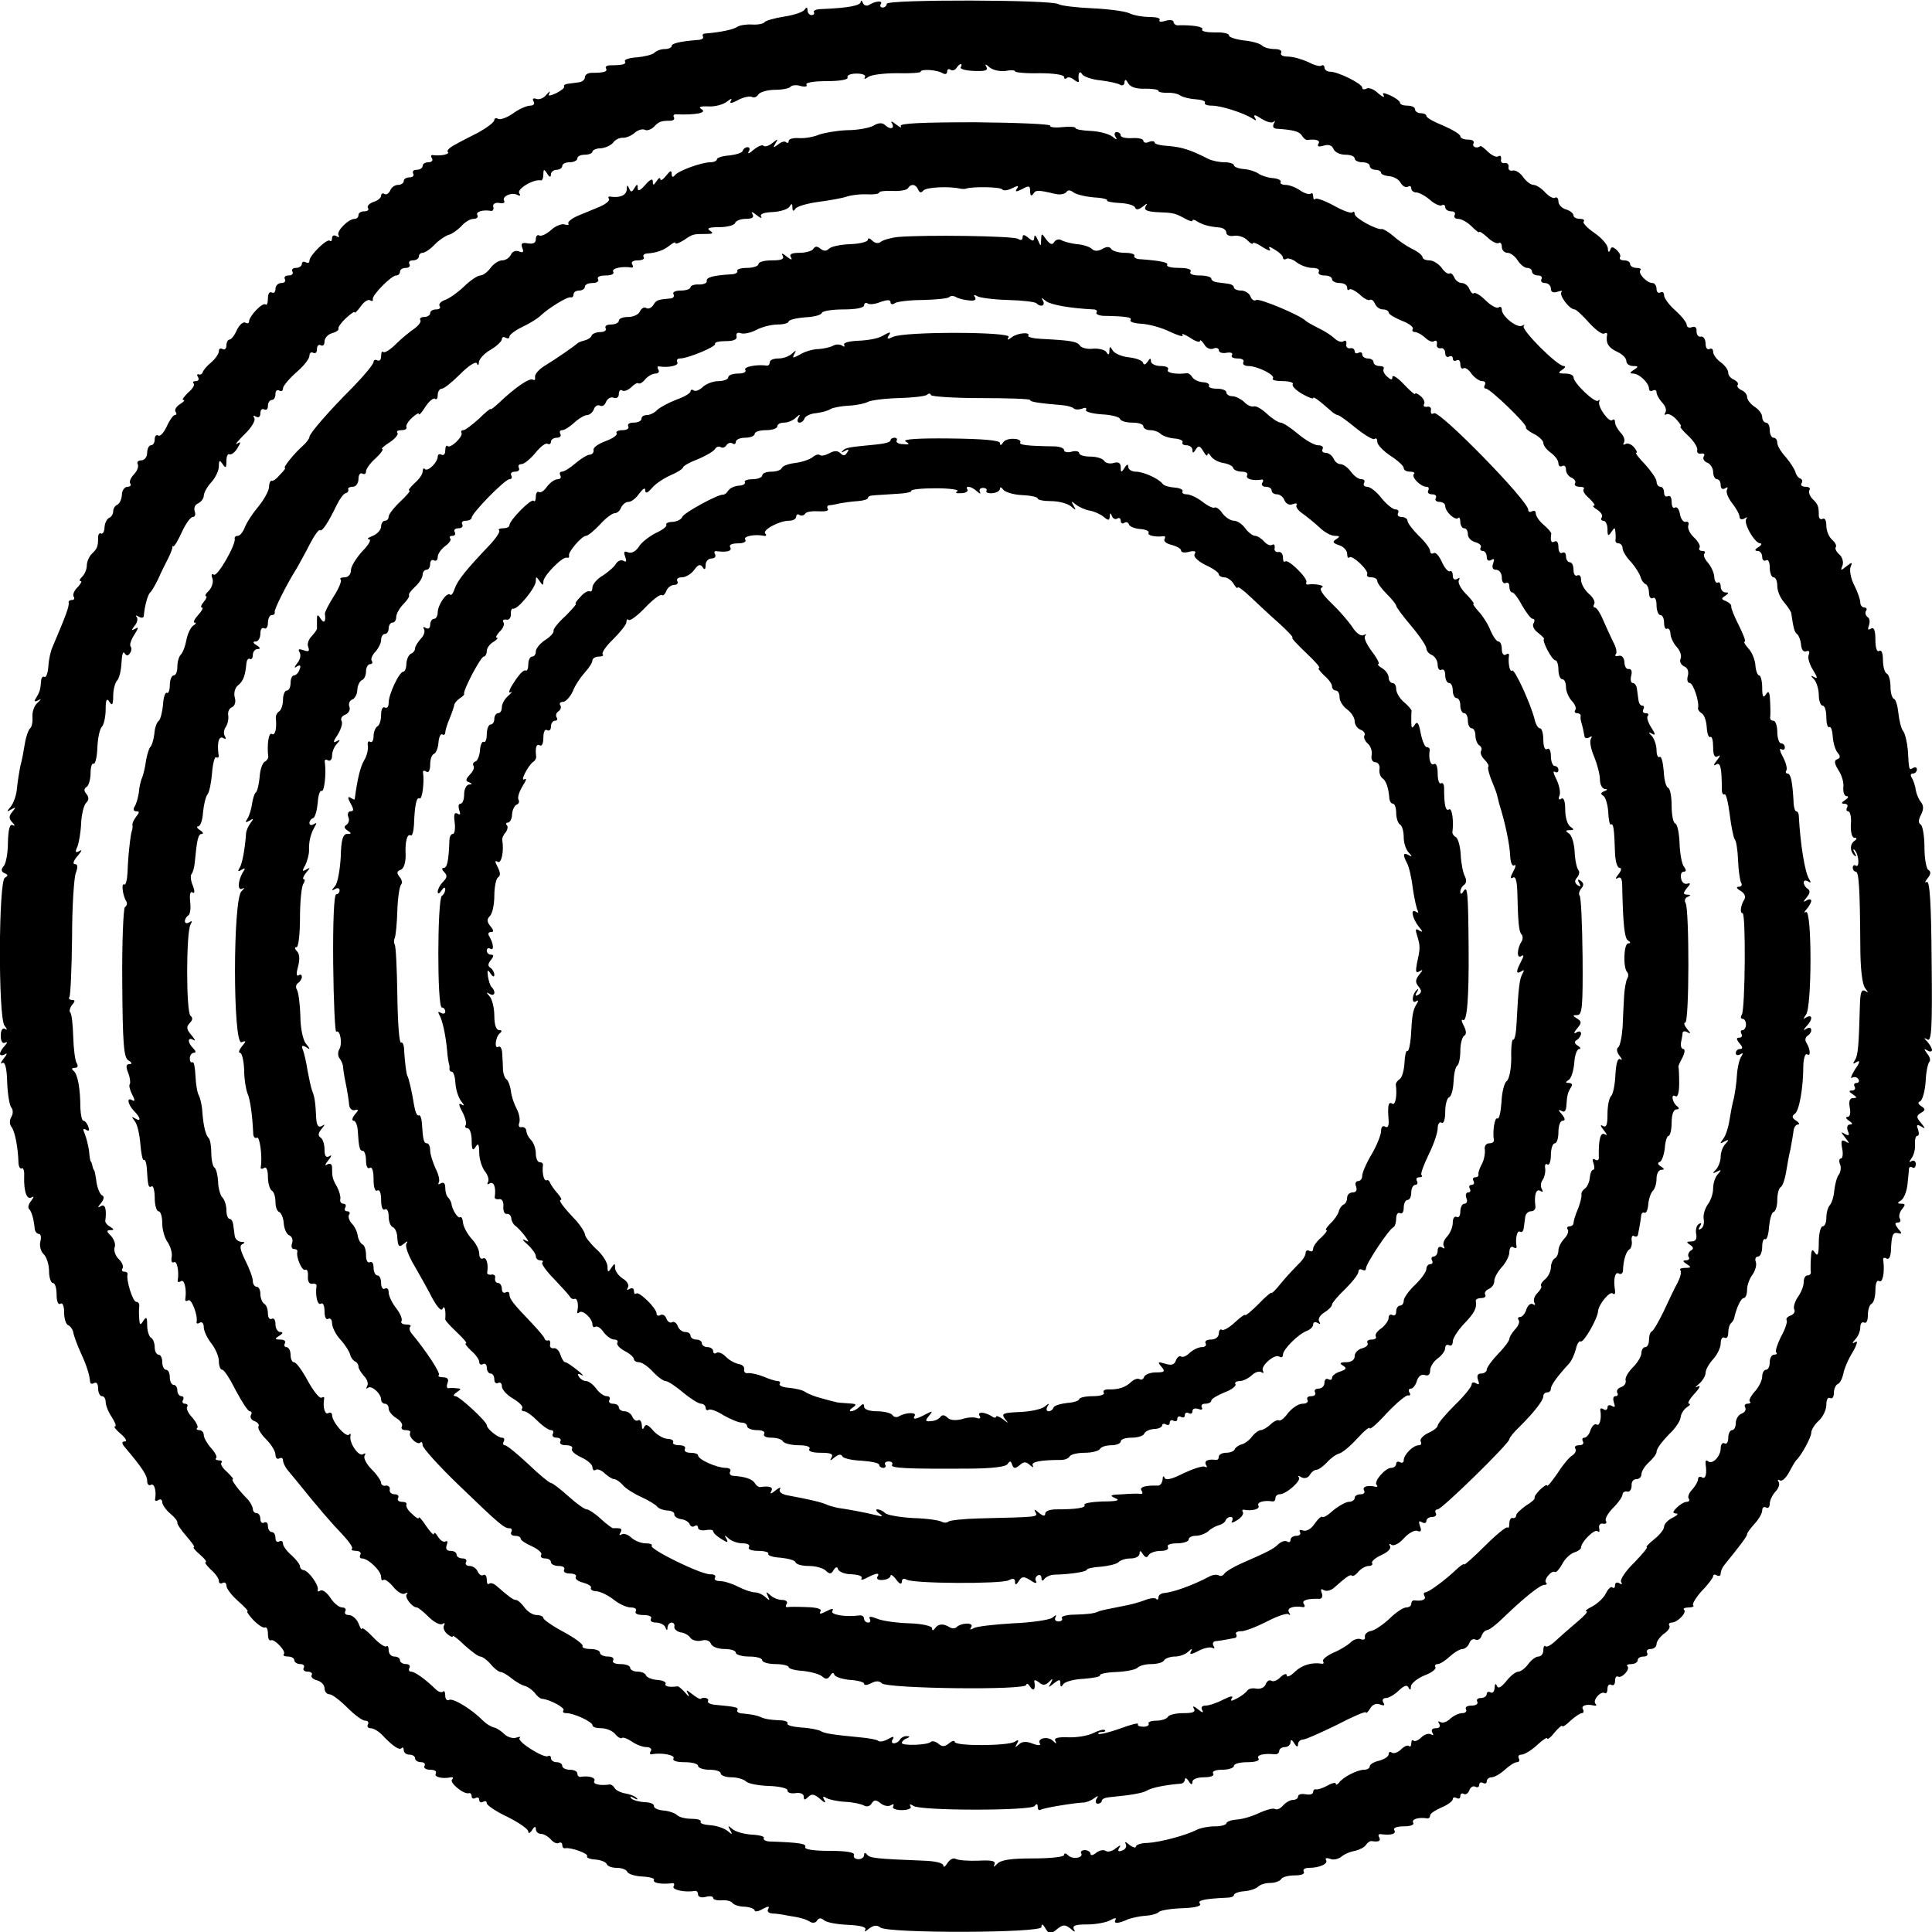
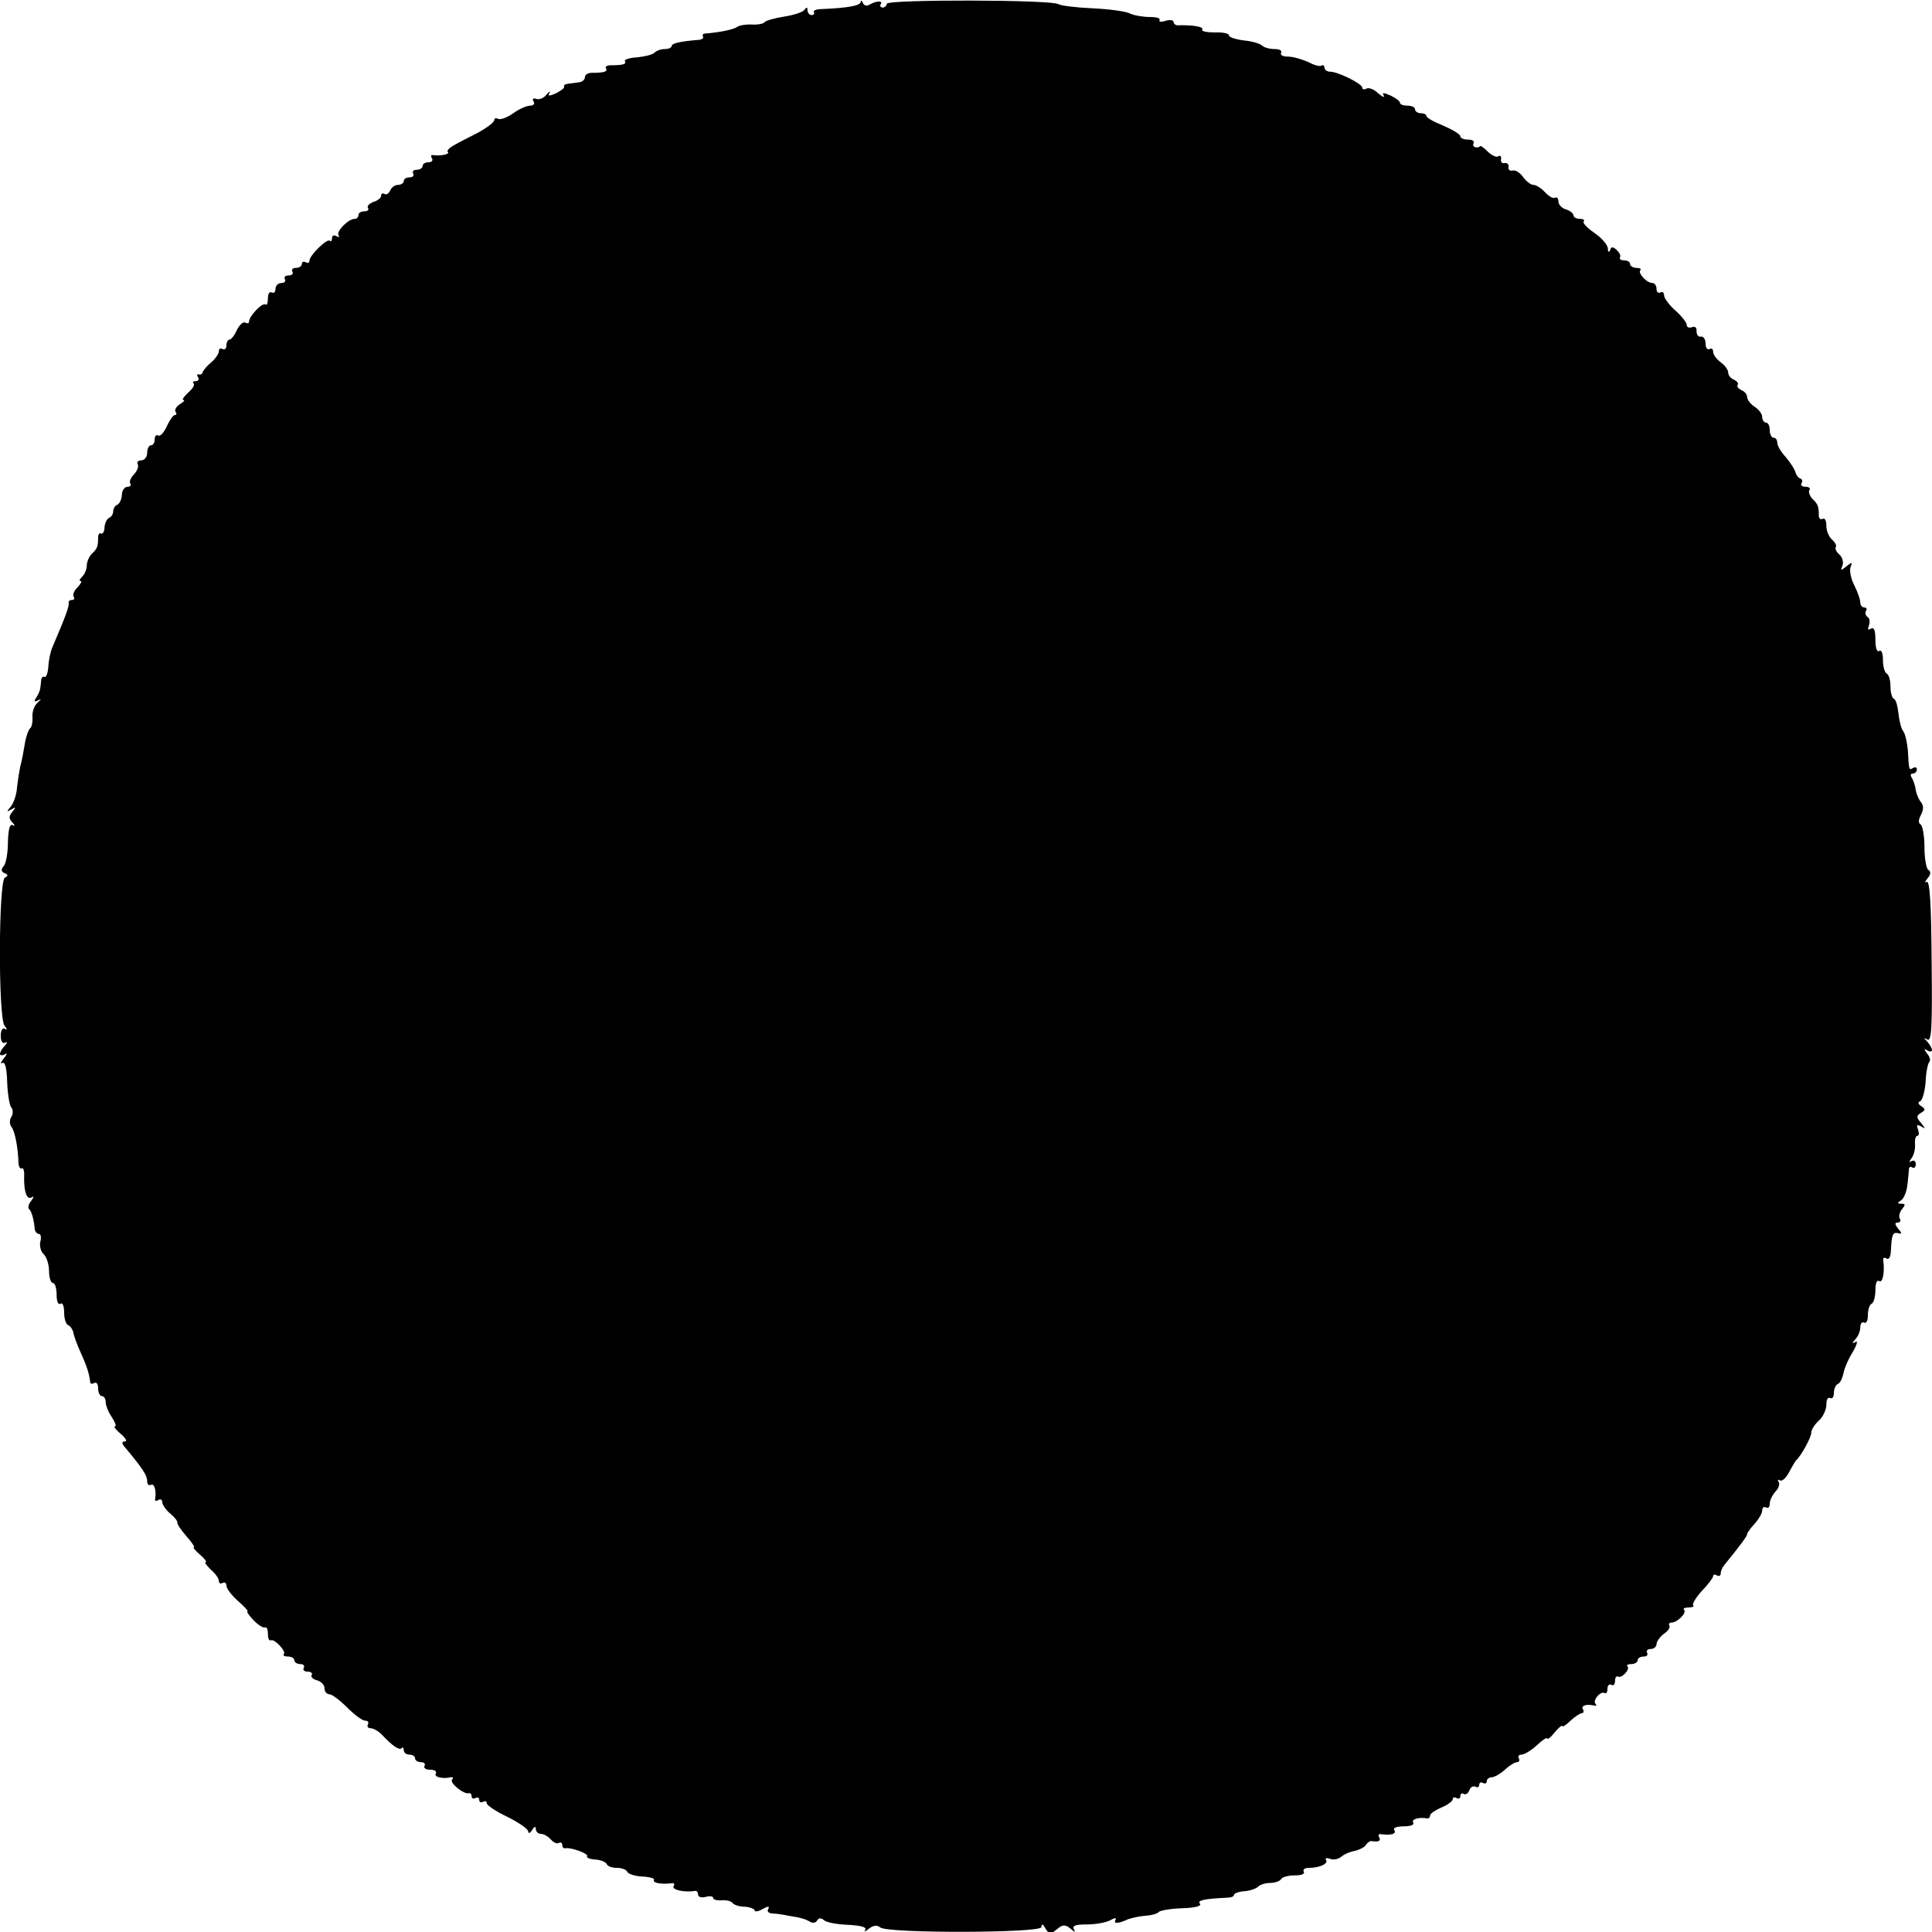
<svg xmlns="http://www.w3.org/2000/svg" version="1.0" width="512pt" height="512pt" viewBox="0 0 512 512" preserveAspectRatio="xMidYMid meet">
  <g transform="translate(0,512) scale(0.1,-0.1)" fill="#000000" stroke="none">
-     <path d="M2281 5115 c-1 -10 -33 -16 -103 -19 -14 0 -24 -4 -21 -8 2 -5 -1 -8 -6 -8 -6 0 -11 6 -11 13 0 8 -3 9 -8 1 -4 -6 -28 -14 -54 -18 -26 -4 -50 -11 -52 -15 -3 -4 -18 -7 -33 -6 -15 1 -33 -2 -39 -6 -9 -7 -46 -15 -87 -18 -5 -1 -6 -4 -4 -8 3 -5 -5 -9 -16 -9 -46 -4 -67 -9 -67 -16 0 -4 -8 -8 -18 -8 -10 0 -22 -4 -28 -10 -5 -5 -26 -10 -46 -12 -20 -1 -34 -6 -32 -10 5 -8 -5 -11 -38 -11 -10 0 -15 -4 -12 -8 5 -9 -5 -12 -38 -12 -10 0 -18 -5 -18 -12 0 -6 -7 -12 -15 -13 -8 -1 -22 -3 -30 -4 -8 -1 -12 -4 -10 -7 2 -4 -8 -11 -21 -18 -18 -8 -23 -8 -18 0 3 7 0 5 -8 -4 -7 -9 -19 -14 -27 -11 -8 3 -11 0 -7 -7 4 -6 0 -11 -9 -11 -9 0 -30 -9 -46 -21 -16 -11 -33 -17 -39 -14 -5 3 -10 2 -10 -3 0 -6 -19 -20 -42 -33 -24 -12 -53 -27 -65 -34 -13 -7 -20 -15 -16 -18 6 -6 -21 -11 -40 -8 -5 1 -6 -3 -2 -9 3 -5 -1 -10 -9 -10 -9 0 -16 -4 -16 -10 0 -5 -7 -10 -16 -10 -8 0 -12 -4 -9 -10 3 -5 -1 -10 -9 -10 -9 0 -16 -4 -16 -10 0 -5 -7 -10 -15 -10 -9 0 -18 -7 -21 -15 -4 -8 -10 -12 -15 -9 -5 3 -9 1 -9 -5 0 -5 -9 -13 -20 -16 -11 -4 -18 -11 -15 -16 4 -5 -1 -9 -9 -9 -9 0 -16 -4 -16 -10 0 -5 -4 -10 -10 -10 -17 0 -49 -33 -43 -43 3 -6 1 -7 -5 -3 -7 4 -12 2 -12 -5 0 -7 -3 -10 -6 -7 -7 7 -54 -39 -54 -53 0 -6 -4 -7 -10 -4 -5 3 -10 1 -10 -4 0 -6 -7 -11 -16 -11 -8 0 -12 -4 -9 -10 3 -5 -1 -10 -10 -10 -9 0 -13 -4 -10 -10 3 -5 -1 -10 -9 -10 -9 0 -16 -7 -16 -16 0 -8 -4 -12 -10 -9 -6 3 -10 -4 -10 -16 0 -12 -3 -19 -6 -16 -8 7 -44 -31 -44 -45 0 -5 -4 -6 -10 -3 -5 3 -15 -5 -22 -19 -6 -14 -15 -26 -20 -26 -4 0 -8 -7 -8 -16 0 -8 -5 -12 -10 -9 -6 3 -10 1 -10 -6 0 -6 -9 -20 -21 -30 -11 -9 -21 -21 -22 -26 -1 -4 -6 -7 -10 -5 -5 1 -6 -2 -2 -8 3 -5 1 -10 -6 -10 -7 0 -9 -3 -6 -6 4 -4 -3 -15 -15 -25 -11 -11 -17 -19 -12 -19 5 0 1 -5 -9 -11 -9 -6 -15 -14 -12 -20 4 -5 3 -9 -2 -9 -4 0 -14 -14 -21 -30 -8 -17 -18 -28 -23 -24 -5 3 -9 -2 -9 -10 0 -9 -4 -16 -10 -16 -5 0 -10 -9 -10 -20 0 -11 -7 -20 -16 -20 -8 0 -12 -5 -9 -10 3 -6 -1 -17 -9 -26 -9 -9 -14 -20 -11 -25 4 -5 0 -9 -7 -9 -8 0 -15 -10 -15 -22 -1 -13 -7 -24 -13 -26 -5 -2 -10 -10 -10 -17 0 -7 -5 -15 -10 -17 -6 -2 -12 -13 -13 -25 0 -12 -5 -19 -9 -17 -4 3 -8 -2 -8 -10 0 -24 -2 -30 -17 -44 -7 -7 -13 -21 -13 -31 0 -9 -5 -22 -12 -29 -7 -7 -9 -12 -4 -12 4 0 0 -7 -8 -16 -9 -8 -14 -20 -11 -25 4 -5 1 -9 -4 -9 -6 0 -10 -3 -9 -7 2 -10 -9 -38 -43 -118 -5 -11 -10 -34 -11 -52 -1 -17 -6 -29 -10 -27 -4 3 -9 -2 -9 -10 -2 -25 -4 -30 -13 -45 -7 -10 -5 -12 5 -7 10 5 9 4 -1 -6 -9 -7 -15 -24 -14 -38 1 -14 -2 -27 -6 -30 -4 -3 -11 -21 -14 -40 -3 -19 -8 -46 -12 -60 -3 -14 -7 -40 -9 -58 -1 -18 -9 -40 -16 -49 -12 -14 -12 -16 1 -8 12 7 13 6 3 -6 -10 -12 -10 -18 0 -29 7 -7 7 -10 1 -7 -8 5 -12 -10 -13 -45 0 -28 -5 -56 -11 -63 -8 -9 -7 -15 2 -19 10 -4 10 -7 1 -12 -17 -8 -18 -371 -1 -392 7 -9 8 -13 2 -9 -7 4 -12 -2 -12 -18 0 -15 5 -22 12 -18 6 3 6 0 -1 -8 -7 -7 -13 -17 -13 -22 0 -4 6 -5 13 -1 7 5 6 0 -3 -11 -8 -10 -10 -16 -4 -12 7 4 12 -12 13 -50 1 -31 6 -62 11 -68 5 -6 5 -17 0 -25 -5 -8 -5 -19 0 -26 9 -10 18 -54 19 -97 1 -10 5 -16 9 -13 4 2 7 -8 6 -22 -1 -40 7 -63 20 -55 7 4 6 1 -1 -9 -7 -8 -10 -18 -6 -22 7 -6 13 -29 15 -53 1 -7 6 -13 11 -13 5 0 7 -9 4 -20 -3 -11 1 -27 9 -34 8 -8 14 -28 14 -45 0 -17 5 -31 10 -31 6 0 10 -14 10 -31 0 -17 4 -28 10 -24 6 4 10 -6 10 -24 0 -16 5 -31 11 -33 5 -2 11 -10 13 -18 1 -8 10 -33 20 -55 17 -37 23 -58 25 -78 1 -5 6 -5 11 -2 6 3 10 -3 10 -14 0 -12 5 -21 10 -21 6 0 10 -7 10 -15 0 -9 7 -27 16 -40 9 -14 13 -25 9 -25 -5 0 2 -9 15 -20 13 -11 18 -20 11 -20 -8 0 -9 -4 -2 -13 49 -58 61 -77 61 -92 0 -9 5 -13 10 -10 9 5 15 -16 11 -38 -1 -5 3 -6 9 -2 5 3 10 1 10 -6 0 -6 9 -20 21 -30 11 -9 20 -20 19 -24 -1 -4 10 -20 24 -36 14 -16 23 -29 20 -29 -4 0 3 -9 16 -20 13 -11 19 -20 15 -20 -4 0 2 -8 13 -19 12 -10 22 -24 22 -30 0 -7 4 -9 10 -6 5 3 10 0 10 -7 0 -8 14 -26 31 -41 17 -15 28 -27 25 -27 -4 0 4 -11 16 -24 13 -13 26 -21 30 -19 5 2 8 -5 8 -17 0 -12 3 -19 8 -17 9 5 42 -30 34 -37 -3 -3 2 -6 11 -6 9 0 17 -4 17 -10 0 -5 7 -10 16 -10 8 0 12 -4 9 -10 -3 -5 1 -10 10 -10 9 0 14 -4 11 -9 -3 -5 3 -11 14 -14 11 -3 20 -12 20 -21 0 -9 6 -16 13 -16 7 0 28 -16 47 -35 19 -19 40 -35 48 -35 7 0 10 -4 7 -10 -3 -5 0 -10 7 -10 8 0 21 -8 30 -17 28 -30 46 -42 52 -36 3 4 6 1 6 -5 0 -7 7 -12 15 -12 8 0 15 -4 15 -10 0 -5 7 -10 16 -10 8 0 12 -4 9 -10 -3 -5 3 -10 15 -10 12 0 18 -4 15 -10 -6 -9 17 -15 40 -10 6 1 7 -2 3 -6 -8 -8 32 -41 45 -36 4 1 7 -3 7 -9 0 -5 5 -7 10 -4 6 3 10 1 10 -5 0 -6 5 -8 10 -5 6 3 10 2 10 -4 0 -5 25 -22 55 -36 30 -15 55 -32 55 -39 0 -6 5 -4 10 4 6 10 10 11 10 3 0 -7 6 -13 14 -13 7 0 19 -7 26 -15 7 -8 16 -12 21 -9 5 3 9 0 9 -5 0 -6 3 -10 8 -9 14 3 62 -14 58 -21 -3 -4 7 -8 22 -9 15 -1 28 -7 30 -12 2 -6 14 -10 27 -10 13 0 25 -5 27 -10 2 -6 20 -12 40 -13 20 -1 34 -5 31 -9 -4 -8 19 -12 46 -9 7 2 10 -2 6 -8 -5 -9 29 -17 58 -12 4 0 7 -4 7 -10 0 -6 9 -9 20 -6 11 3 20 2 20 -3 0 -4 10 -7 23 -6 12 1 25 -2 28 -7 4 -5 18 -10 33 -10 14 -1 26 -6 26 -10 0 -4 10 -3 21 4 15 8 19 8 15 0 -4 -6 0 -11 11 -12 10 0 29 -3 43 -6 14 -2 30 -5 35 -7 6 -1 15 -5 22 -9 6 -4 15 -3 18 3 5 8 11 8 19 1 7 -6 36 -11 64 -12 34 -2 49 -6 45 -13 -4 -6 1 -5 10 3 12 9 21 10 30 3 19 -16 427 -15 427 1 0 9 3 9 9 -1 11 -19 15 -19 34 -3 14 11 20 11 34 0 11 -10 14 -10 9 -2 -5 10 4 13 34 13 23 0 51 5 62 11 12 7 18 7 14 1 -6 -11 8 -10 34 2 9 3 29 8 45 9 17 1 33 6 36 10 3 4 31 9 62 10 35 1 52 6 47 12 -8 9 11 13 73 16 9 0 17 3 17 7 0 4 12 9 27 10 15 1 32 7 37 12 6 6 20 10 32 10 13 0 26 5 29 10 3 6 20 10 36 10 18 0 28 4 24 10 -3 6 3 10 14 10 28 0 52 11 45 21 -3 5 2 6 11 3 8 -4 21 -1 29 5 8 7 24 14 37 16 12 3 26 10 29 16 4 6 10 10 14 10 20 -3 26 0 21 10 -4 6 -1 10 6 8 27 -3 40 1 34 11 -4 6 7 10 25 10 18 0 29 4 25 10 -5 9 15 15 38 11 4 0 7 3 7 8 0 5 14 14 30 21 17 7 30 17 30 22 0 5 5 6 10 3 6 -3 10 -1 10 5 0 6 4 9 9 6 5 -3 12 1 15 10 3 8 10 12 16 9 5 -3 10 -1 10 5 0 6 5 8 10 5 6 -3 10 -1 10 4 0 6 6 11 13 11 7 0 23 9 35 20 12 11 26 20 32 20 6 0 8 5 5 10 -3 6 0 10 7 10 7 0 26 11 41 25 15 14 27 22 27 18 1 -4 10 3 20 16 11 13 20 20 20 17 0 -4 10 2 22 14 12 11 26 20 30 20 5 0 6 5 3 10 -6 10 9 15 30 10 6 -1 7 1 3 5 -8 9 14 35 25 28 4 -2 7 3 7 12 0 9 5 13 10 10 6 -3 10 1 10 10 0 9 3 14 8 12 9 -6 33 19 25 27 -4 3 1 6 10 6 9 0 17 5 17 10 0 6 7 10 16 10 8 0 12 4 9 10 -3 5 1 10 9 10 9 0 16 6 16 13 0 7 9 19 19 27 11 7 18 17 15 22 -3 4 0 8 6 8 15 0 41 26 33 34 -4 3 2 6 12 6 10 0 16 3 12 6 -3 3 7 20 23 38 17 17 30 35 30 39 0 5 5 5 10 2 6 -3 10 -1 10 5 0 6 4 16 10 23 43 53 60 76 60 81 0 4 9 16 20 28 11 12 20 28 20 35 0 8 5 11 10 8 6 -3 10 1 10 10 0 9 7 23 15 32 8 8 12 19 9 25 -4 6 -3 8 3 5 5 -4 16 6 24 21 8 15 16 29 19 32 14 13 40 61 40 73 0 8 9 22 20 32 11 10 20 29 20 42 0 14 4 21 10 18 6 -3 10 3 10 14 0 10 5 21 10 23 6 2 12 14 15 27 2 13 13 39 25 58 11 19 14 31 8 27 -10 -6 -11 -4 -1 7 7 7 13 21 13 32 0 10 5 15 10 12 6 -3 10 5 10 19 0 14 4 28 10 31 6 3 10 20 10 36 0 18 4 28 10 24 9 -6 15 22 11 54 -2 7 2 10 8 6 7 -4 11 4 12 19 2 45 5 51 19 48 11 -3 11 0 0 12 -9 12 -9 16 -1 16 7 0 9 5 6 10 -4 6 -1 17 5 25 10 12 10 15 -1 15 -11 0 -12 2 -1 9 7 4 15 23 17 42 2 19 4 38 4 42 1 5 5 6 9 3 5 -3 9 1 9 9 0 8 -5 11 -11 8 -8 -5 -7 -2 0 8 6 8 10 24 9 37 -1 12 2 22 6 22 5 0 5 7 2 17 -5 12 -3 14 8 8 12 -8 12 -6 0 9 -13 15 -13 19 0 27 12 7 12 10 0 18 -8 5 -9 10 -3 12 6 2 13 25 15 51 1 26 6 50 10 54 4 4 1 14 -6 22 -9 13 -9 14 1 8 6 -4 12 -3 12 1 0 5 -6 15 -12 22 -11 11 -10 12 0 6 11 -6 13 33 11 209 -1 153 -5 213 -13 209 -6 -4 -5 0 2 9 9 11 10 18 2 23 -5 3 -10 30 -10 60 0 30 -5 57 -10 60 -7 4 -6 13 1 26 7 14 7 24 0 33 -6 7 -12 21 -14 32 -1 10 -6 25 -10 32 -5 7 -4 12 2 12 6 0 11 5 11 11 0 5 -4 7 -10 4 -11 -7 -11 -7 -14 47 -2 21 -7 43 -12 50 -6 7 -11 29 -13 48 -2 19 -7 37 -12 38 -5 2 -9 17 -9 32 0 16 -4 32 -10 35 -6 3 -10 20 -10 36 0 18 -4 28 -10 24 -6 -4 -10 8 -10 30 0 25 -4 34 -12 29 -8 -5 -9 -2 -5 9 3 9 2 19 -4 22 -5 4 -7 11 -4 16 4 5 1 9 -4 9 -6 0 -11 6 -11 13 0 8 -7 28 -16 46 -9 17 -13 39 -10 48 6 14 4 14 -11 2 -15 -12 -16 -12 -10 3 3 9 -1 22 -8 28 -8 7 -13 16 -10 20 3 4 -2 13 -10 20 -8 7 -15 23 -15 37 0 14 -4 21 -10 18 -5 -3 -10 1 -10 9 0 24 -2 30 -17 44 -7 8 -11 18 -8 23 4 5 -1 9 -10 9 -9 0 -14 4 -11 9 4 5 2 11 -3 13 -5 1 -11 9 -13 17 -2 7 -13 25 -25 39 -13 14 -23 31 -23 38 0 8 -4 14 -10 14 -5 0 -10 9 -10 20 0 11 -4 20 -10 20 -5 0 -10 7 -10 15 0 8 -9 20 -20 27 -11 7 -20 19 -20 26 0 7 -7 15 -15 18 -8 4 -13 10 -10 14 3 4 -2 10 -10 14 -8 3 -15 11 -15 18 0 8 -9 20 -20 28 -11 8 -20 20 -20 28 0 7 -4 10 -10 7 -5 -3 -10 3 -10 14 0 12 -6 20 -12 19 -7 -2 -12 5 -12 14 1 10 -4 14 -12 11 -8 -3 -14 0 -14 6 0 6 -13 23 -30 38 -16 14 -30 33 -30 40 0 8 -4 11 -10 8 -5 -3 -10 1 -10 9 0 9 -5 16 -11 16 -15 0 -39 26 -32 34 4 3 -1 6 -10 6 -9 0 -17 5 -17 10 0 6 -7 10 -16 10 -8 0 -13 3 -11 8 3 4 -1 12 -8 19 -11 10 -15 10 -18 0 -3 -7 -6 -5 -6 5 -1 10 -17 28 -36 41 -19 13 -32 27 -28 30 3 4 -1 7 -10 7 -9 0 -17 4 -17 9 0 5 -9 13 -20 16 -11 3 -20 13 -20 21 0 8 -4 13 -9 10 -4 -3 -16 3 -26 14 -10 11 -24 20 -31 20 -7 0 -19 9 -27 20 -8 12 -21 20 -28 18 -8 -2 -13 3 -11 10 1 6 -4 11 -10 10 -7 -2 -12 3 -10 10 1 8 -2 11 -7 8 -5 -4 -17 2 -27 11 -10 10 -19 17 -21 16 -9 -8 -23 -2 -18 7 3 6 -3 10 -14 10 -12 0 -21 4 -21 9 0 5 -20 17 -45 28 -25 10 -45 21 -45 26 0 4 -7 7 -15 7 -8 0 -15 5 -15 10 0 6 -9 10 -20 10 -11 0 -20 3 -20 8 0 4 -11 12 -25 19 -19 8 -23 8 -18 0 3 -7 -3 -4 -15 6 -11 11 -26 16 -31 12 -6 -3 -11 -2 -11 3 0 10 -64 42 -85 42 -8 0 -15 5 -15 11 0 5 -4 8 -8 5 -5 -3 -21 2 -36 10 -16 7 -39 14 -53 14 -13 0 -21 4 -18 10 3 6 -4 10 -17 10 -13 0 -28 4 -33 9 -6 6 -28 12 -50 14 -22 3 -39 9 -38 13 1 5 -16 9 -37 8 -22 0 -37 3 -34 8 5 7 -25 12 -63 11 -7 -1 -13 4 -13 9 0 5 -10 6 -21 3 -12 -4 -19 -3 -16 2 3 5 -9 8 -26 8 -18 0 -41 4 -52 9 -11 6 -56 12 -100 14 -44 2 -84 7 -90 11 -16 12 -455 13 -455 1 0 -5 -5 -10 -11 -10 -5 0 -8 4 -5 9 7 10 -13 9 -31 -2 -6 -4 -14 -1 -16 5 -3 7 -6 8 -6 3z m265 -173 c-3 -5 13 -9 35 -10 30 -1 38 1 33 11 -5 8 -2 8 9 -2 9 -7 28 -11 42 -9 14 3 25 2 25 -1 0 -3 29 -6 65 -5 36 0 65 -4 65 -10 0 -5 3 -6 7 -3 3 4 12 2 20 -5 8 -6 13 -7 12 -2 -3 19 2 29 9 17 4 -6 26 -14 49 -16 23 -3 47 -8 52 -12 6 -3 11 0 11 7 1 9 4 8 10 -3 6 -10 22 -15 45 -14 19 0 35 -2 35 -6 0 -3 10 -5 23 -5 12 1 27 -2 33 -6 7 -5 25 -10 42 -11 16 -1 28 -5 25 -9 -2 -5 6 -8 19 -8 24 0 83 -19 107 -34 10 -7 12 -6 6 3 -4 8 2 7 17 -3 14 -9 28 -13 33 -9 4 5 5 2 1 -4 -4 -8 -2 -13 6 -14 44 -3 61 -7 68 -18 4 -7 10 -12 14 -12 24 3 36 -1 30 -10 -4 -7 0 -9 14 -5 13 4 22 1 26 -9 3 -8 17 -15 31 -15 14 0 25 -4 25 -10 0 -5 9 -10 20 -10 11 0 20 -4 20 -10 0 -5 7 -10 15 -10 8 0 15 -4 15 -8 0 -4 10 -8 22 -9 12 -1 26 -9 30 -18 5 -8 13 -13 19 -10 5 4 9 1 9 -4 0 -6 6 -11 13 -11 8 0 24 -9 37 -20 12 -11 27 -17 31 -14 5 3 9 0 9 -5 0 -6 7 -11 16 -11 8 0 12 -4 9 -10 -3 -5 1 -10 9 -10 9 0 25 -9 36 -20 11 -11 20 -18 20 -15 0 3 10 -3 22 -14 11 -11 25 -18 30 -15 4 3 8 -2 8 -10 0 -9 7 -16 15 -16 8 0 20 -9 27 -20 7 -11 18 -20 25 -20 7 0 13 -4 13 -10 0 -5 7 -10 16 -10 8 0 12 -4 9 -10 -3 -5 1 -10 9 -10 9 0 16 -7 16 -15 0 -9 6 -12 18 -8 9 3 14 3 10 -1 -7 -8 21 -46 35 -46 4 0 21 -16 38 -35 17 -19 35 -32 40 -29 5 3 9 2 8 -3 -4 -22 3 -34 26 -45 14 -6 25 -17 25 -25 0 -7 8 -13 18 -13 14 0 15 -2 2 -10 -11 -7 -12 -10 -2 -10 16 0 42 -25 42 -40 0 -6 5 -8 10 -5 6 3 10 1 10 -5 0 -6 7 -18 15 -27 8 -8 12 -19 9 -25 -4 -6 -3 -9 2 -6 5 3 17 -3 27 -14 9 -10 14 -18 11 -18 -4 0 5 -11 20 -25 14 -13 25 -30 24 -37 -2 -7 3 -12 10 -10 8 1 11 -2 7 -8 -3 -5 1 -13 9 -16 9 -3 16 -15 16 -25 0 -10 5 -19 10 -19 6 0 10 -7 10 -16 0 -9 5 -12 12 -8 6 4 8 3 5 -3 -4 -6 2 -22 13 -36 11 -14 20 -30 20 -37 0 -6 6 -8 13 -4 6 4 9 4 5 -1 -9 -10 22 -65 37 -65 5 0 3 -5 -5 -10 -10 -6 -11 -10 -2 -10 6 0 12 -7 12 -16 0 -8 5 -12 10 -9 6 4 10 -5 10 -19 0 -14 5 -26 10 -26 6 0 10 -10 10 -23 0 -13 8 -32 18 -43 9 -11 18 -24 19 -29 6 -42 9 -51 16 -56 4 -3 9 -16 10 -28 1 -12 6 -20 14 -17 7 3 10 -1 6 -10 -3 -8 3 -26 12 -40 11 -18 13 -24 4 -19 -11 6 -12 5 -1 -6 6 -7 12 -26 12 -41 0 -15 5 -28 10 -28 6 0 10 -14 10 -31 0 -16 3 -28 8 -26 4 3 8 -9 9 -25 1 -17 7 -36 13 -43 8 -9 7 -14 -1 -17 -9 -3 -8 -11 3 -29 9 -13 15 -34 13 -46 -1 -13 3 -23 9 -23 6 0 4 -5 -4 -10 -11 -7 -11 -10 -2 -10 7 0 10 -4 7 -10 -3 -5 -2 -10 3 -10 5 0 9 -16 7 -35 -1 -20 3 -35 9 -35 7 0 8 -3 1 -8 -13 -9 -13 -27 -1 -39 6 -5 6 -2 1 7 -5 8 -4 12 0 7 11 -10 14 -48 3 -41 -4 3 -8 0 -8 -5 0 -6 4 -11 8 -11 8 0 11 -39 12 -194 0 -63 5 -105 13 -115 9 -12 9 -13 0 -7 -10 5 -13 -4 -14 -36 -3 -111 -5 -134 -13 -147 -7 -11 -6 -12 5 -5 9 5 8 -2 -5 -20 -10 -16 -13 -26 -8 -22 6 3 13 2 17 -4 3 -5 1 -10 -5 -10 -6 0 -8 -4 -5 -10 3 -5 0 -10 -7 -10 -9 0 -9 -3 2 -10 12 -8 12 -10 1 -10 -9 0 -12 -8 -9 -25 3 -14 1 -25 -6 -25 -6 0 -4 -5 4 -10 9 -6 11 -10 3 -10 -7 0 -10 -7 -6 -17 5 -12 3 -14 -8 -8 -11 7 -11 5 1 -10 12 -15 12 -17 1 -10 -11 6 -13 2 -9 -19 3 -14 1 -26 -3 -26 -5 0 -6 -7 -3 -15 4 -8 2 -21 -3 -28 -5 -6 -10 -25 -12 -42 -1 -16 -7 -34 -12 -39 -5 -6 -9 -20 -9 -33 0 -13 -4 -23 -10 -23 -5 0 -10 -19 -10 -42 0 -32 -3 -39 -10 -28 -8 12 -10 8 -11 -15 -1 -16 -1 -33 0 -37 0 -5 -4 -8 -9 -8 -6 0 -10 -8 -10 -18 0 -10 -7 -28 -16 -40 -8 -12 -12 -27 -9 -32 3 -6 -1 -13 -9 -16 -9 -3 -14 -9 -11 -13 2 -4 -4 -24 -15 -43 -10 -20 -16 -39 -13 -42 4 -3 1 -6 -5 -6 -7 0 -12 -9 -12 -20 0 -11 -4 -20 -10 -20 -5 0 -10 -8 -10 -18 0 -10 -9 -28 -19 -39 -11 -12 -17 -24 -14 -27 4 -3 1 -6 -6 -6 -7 0 -9 -5 -6 -10 3 -6 -1 -13 -9 -16 -9 -3 -16 -15 -16 -25 0 -10 -4 -19 -10 -19 -5 0 -10 -9 -10 -21 0 -11 -4 -17 -10 -14 -5 3 -10 -3 -10 -13 0 -22 -23 -45 -34 -34 -5 4 -7 0 -6 -8 4 -27 0 -41 -10 -35 -5 3 -10 1 -10 -5 0 -6 -7 -18 -15 -27 -8 -8 -13 -19 -10 -24 4 -5 1 -9 -5 -9 -6 0 -18 -7 -26 -15 -12 -12 -12 -15 -2 -16 7 0 3 -5 -9 -11 -13 -6 -23 -17 -23 -24 0 -7 -12 -22 -26 -33 -15 -12 -23 -21 -20 -21 4 0 -11 -18 -33 -41 -23 -22 -38 -45 -35 -51 4 -7 2 -8 -4 -4 -7 4 -12 2 -12 -5 0 -7 -3 -9 -7 -6 -3 4 -11 -3 -17 -15 -6 -13 -23 -28 -36 -35 -14 -7 -21 -13 -16 -13 6 0 -5 -12 -24 -28 -18 -15 -43 -37 -56 -49 -12 -12 -25 -19 -28 -16 -3 4 -6 -1 -6 -10 0 -10 -6 -17 -13 -17 -7 0 -19 -9 -27 -20 -8 -11 -20 -20 -26 -20 -7 0 -21 -11 -32 -25 -14 -17 -22 -21 -25 -13 -3 8 -6 6 -6 -5 -1 -10 -5 -15 -11 -12 -5 3 -10 1 -10 -4 0 -6 -7 -11 -16 -11 -8 0 -12 -4 -9 -10 3 -5 -3 -10 -15 -10 -12 0 -18 -4 -15 -10 3 -5 -1 -10 -10 -10 -9 0 -23 -7 -32 -15 -8 -8 -19 -12 -25 -9 -7 4 -8 2 -4 -4 4 -7 1 -12 -9 -12 -10 0 -13 -5 -9 -12 4 -6 3 -8 -4 -4 -6 3 -17 0 -25 -8 -8 -8 -17 -12 -21 -9 -3 4 -6 0 -6 -7 0 -7 -3 -11 -6 -7 -4 3 -13 -1 -21 -9 -8 -8 -19 -12 -24 -9 -5 4 -9 2 -9 -4 0 -6 -11 -13 -25 -17 -14 -3 -25 -10 -25 -15 0 -5 -7 -9 -15 -9 -18 0 -57 -20 -67 -35 -4 -5 -8 -6 -8 -2 0 4 -10 2 -22 -5 -13 -7 -26 -11 -30 -10 -5 1 -8 -2 -8 -7 0 -6 -9 -8 -20 -6 -11 2 -20 0 -20 -6 0 -5 -6 -9 -14 -9 -7 0 -19 -7 -26 -15 -7 -8 -16 -12 -21 -9 -5 3 -23 -2 -41 -10 -18 -9 -45 -17 -60 -18 -16 -1 -28 -6 -28 -10 0 -4 -14 -8 -30 -8 -17 0 -38 -4 -48 -9 -29 -15 -97 -33 -131 -35 -17 0 -31 -5 -31 -10 0 -4 -8 -2 -17 5 -9 8 -14 9 -10 3 4 -7 0 -15 -9 -18 -10 -4 -13 -2 -8 7 6 8 3 8 -9 -1 -9 -8 -21 -11 -27 -7 -6 4 -17 1 -25 -5 -8 -7 -15 -8 -15 -3 0 5 -7 10 -15 10 -8 0 -12 -4 -10 -8 8 -12 -22 -18 -34 -6 -6 6 -11 7 -11 1 0 -5 -36 -9 -82 -9 -61 0 -86 -4 -96 -15 -8 -8 -10 -9 -7 -2 5 10 -5 13 -42 11 -27 -1 -54 1 -61 5 -6 3 -15 -2 -21 -11 -6 -10 -11 -13 -11 -7 0 7 -22 12 -52 13 -128 5 -143 7 -150 16 -5 6 -8 6 -8 -1 0 -6 -7 -11 -15 -11 -9 0 -14 5 -12 11 3 7 -19 11 -64 11 -43 0 -68 4 -65 10 3 9 -12 12 -97 15 -9 1 -15 5 -13 9 3 4 -11 8 -31 9 -19 1 -42 7 -51 14 -13 11 -14 11 -7 -2 7 -13 6 -13 -7 -2 -9 7 -29 14 -46 15 -16 1 -28 5 -25 9 2 5 -9 8 -24 8 -16 0 -33 4 -39 10 -5 5 -22 11 -36 12 -15 1 -26 7 -25 12 1 5 -10 10 -25 10 -14 1 -30 5 -35 10 -5 6 -2 6 7 1 8 -5 12 -4 7 0 -4 5 -17 10 -29 12 -12 2 -25 8 -29 14 -3 6 -9 10 -13 10 -26 -4 -46 1 -41 9 5 9 -15 15 -37 11 -5 0 -8 4 -8 9 0 6 -9 10 -20 10 -11 0 -20 5 -20 10 0 6 -7 10 -15 10 -8 0 -15 5 -15 11 0 5 -3 8 -8 5 -11 -6 -83 39 -75 48 4 4 0 4 -9 1 -8 -3 -22 1 -31 9 -8 8 -21 17 -28 18 -8 2 -21 10 -29 18 -29 30 -80 61 -90 55 -5 -3 -10 2 -10 11 0 10 -3 15 -6 11 -4 -3 -12 -1 -19 6 -30 29 -56 47 -66 47 -5 0 -7 5 -4 10 3 6 -1 10 -9 10 -9 0 -16 5 -16 10 0 6 -7 10 -15 10 -8 0 -15 7 -15 17 0 9 -3 13 -6 10 -4 -3 -20 8 -35 24 -16 17 -29 27 -30 23 0 -5 -4 1 -9 14 -5 12 -17 22 -25 22 -9 0 -13 4 -10 10 3 5 0 10 -8 10 -8 0 -22 11 -31 25 -9 14 -21 23 -27 20 -5 -4 -8 -3 -7 2 4 11 -24 50 -37 52 -5 0 -10 5 -10 10 0 5 -10 18 -22 29 -13 11 -23 25 -23 31 0 7 -5 9 -10 6 -6 -3 -10 1 -10 9 0 9 -4 16 -10 16 -5 0 -10 7 -10 16 0 8 -4 12 -10 9 -5 -3 -10 1 -10 9 0 9 -4 16 -10 16 -5 0 -10 5 -10 11 0 6 -6 16 -12 24 -28 28 -47 55 -41 55 3 0 -4 8 -15 19 -12 10 -19 21 -15 25 3 3 0 6 -7 6 -7 0 -11 3 -7 6 3 3 -3 15 -14 27 -10 11 -19 27 -19 34 0 7 -5 13 -12 13 -6 0 -9 3 -5 6 3 3 -3 15 -13 27 -11 11 -17 24 -14 29 3 4 0 8 -6 8 -6 0 -8 5 -5 10 3 5 1 10 -4 10 -6 0 -11 7 -11 15 0 8 -4 15 -10 15 -5 0 -10 9 -10 20 0 11 -4 20 -10 20 -5 0 -10 9 -10 20 0 11 -4 20 -10 20 -5 0 -10 9 -10 19 0 11 -4 23 -10 26 -5 3 -10 18 -10 33 0 21 -2 24 -10 12 -8 -13 -10 -12 -11 5 -1 11 -1 26 0 33 1 6 -2 12 -8 12 -9 0 -27 57 -23 73 1 4 -3 7 -9 7 -5 0 -8 4 -4 9 3 5 -2 17 -11 25 -9 9 -13 23 -10 31 3 8 -2 21 -10 30 -12 11 -12 15 -2 15 11 0 11 2 0 9 -8 4 -13 11 -13 15 4 30 0 46 -11 40 -10 -6 -10 -4 0 8 7 9 9 17 3 20 -5 1 -12 17 -15 33 -2 17 -5 31 -6 33 -2 1 -4 7 -5 12 -1 6 -3 11 -5 13 -1 1 -3 13 -4 27 -2 14 -7 34 -11 44 -6 14 -5 17 3 12 8 -5 10 -2 6 8 -3 9 -9 16 -13 16 -4 0 -7 15 -8 33 0 51 -7 91 -18 99 -6 5 -5 8 3 8 8 0 10 5 5 13 -4 6 -8 38 -9 70 -1 32 -4 61 -8 64 -3 3 -1 12 5 20 9 10 8 13 0 13 -7 0 -10 4 -7 8 3 5 6 76 7 157 0 82 5 159 10 172 6 16 5 23 -3 23 -6 0 -3 10 8 22 10 12 13 18 5 13 -11 -6 -13 -4 -6 11 4 10 9 38 10 62 1 23 7 48 13 54 8 8 8 15 1 24 -7 8 -7 14 1 19 5 3 10 20 10 36 0 17 4 28 8 25 4 -2 9 16 10 42 1 25 6 50 12 56 5 5 10 26 10 46 0 26 3 31 10 20 7 -11 10 -8 10 16 0 16 5 35 10 40 6 6 11 27 12 48 1 20 4 32 8 25 6 -8 9 -8 15 1 4 6 4 14 1 17 -3 4 1 17 10 31 11 17 12 22 3 16 -11 -6 -12 -5 -2 8 7 8 9 19 5 23 -4 5 -1 5 5 1 7 -4 13 -4 14 1 2 27 11 58 17 63 4 3 13 19 21 35 7 17 20 42 27 56 7 14 12 28 11 30 -1 2 0 3 2 1 3 -1 13 16 23 38 10 22 23 40 29 40 6 0 8 7 5 15 -3 9 1 18 9 21 8 4 15 13 15 20 0 8 9 24 20 36 11 12 20 31 20 42 0 17 2 18 10 6 8 -12 10 -10 10 8 0 13 4 21 8 18 4 -2 14 4 21 16 10 16 10 19 -1 12 -7 -4 2 7 20 25 18 17 30 37 26 43 -4 7 -3 8 4 4 7 -4 12 -1 12 9 0 9 5 13 10 10 6 -3 10 1 10 9 0 9 5 16 10 16 6 0 10 7 10 16 0 8 4 12 10 9 6 -3 10 -1 10 6 0 6 16 25 35 42 19 16 35 36 35 44 0 8 5 11 10 8 6 -3 10 1 10 10 0 9 5 13 10 10 6 -3 10 1 10 10 0 9 9 19 20 22 11 3 18 8 17 12 -2 3 7 16 20 28 13 12 23 19 23 15 0 -3 7 4 16 16 8 12 20 20 25 16 5 -3 8 -2 7 3 -3 10 49 63 62 63 6 0 10 5 10 10 0 6 7 10 16 10 8 0 12 5 9 10 -3 6 1 10 9 10 9 0 16 5 16 10 0 6 5 10 10 10 6 0 21 10 33 23 12 12 29 23 37 25 8 2 22 12 32 22 9 11 24 20 33 20 9 0 13 5 10 10 -5 9 15 15 37 11 5 0 7 5 5 12 -1 7 6 11 17 9 10 -2 15 1 12 6 -7 12 22 24 36 15 7 -3 8 -1 4 5 -7 11 38 38 57 34 4 -1 7 6 7 16 0 14 2 15 10 2 6 -10 10 -11 10 -2 0 6 7 12 15 12 8 0 15 5 15 10 0 6 9 10 20 10 11 0 20 5 20 10 0 6 9 10 20 10 11 0 20 4 20 8 0 4 10 9 22 9 13 1 27 8 33 15 5 8 17 13 25 13 8 -1 23 5 32 13 9 8 21 11 27 8 5 -3 15 0 23 7 14 15 20 17 44 17 8 0 13 4 10 9 -3 5 0 9 7 8 50 -2 81 4 67 13 -10 6 -6 9 18 8 17 -1 39 5 49 13 10 8 14 9 10 2 -5 -8 1 -8 19 2 15 8 32 11 37 8 5 -3 13 0 17 7 4 6 24 12 44 12 20 0 38 4 41 8 3 4 15 6 27 2 12 -3 19 -1 15 4 -3 5 20 9 54 9 35 0 58 4 55 10 -2 6 9 10 24 10 16 0 26 -4 22 -10 -3 -6 0 -5 9 1 8 6 42 10 76 10 35 -1 63 1 63 4 0 8 44 5 58 -4 7 -4 12 -2 12 4 0 6 4 9 9 5 5 -3 12 -1 16 5 3 5 8 10 11 10 3 0 3 -4 0 -8z" />
-     <path d="M2315 4787 c-11 -6 -42 -12 -70 -12 -27 -1 -61 -7 -75 -12 -14 -6 -37 -10 -52 -9 -16 1 -28 -2 -28 -8 0 -5 -3 -6 -7 -3 -3 4 -13 1 -21 -6 -13 -10 -14 -9 -7 3 8 13 7 13 -8 1 -10 -8 -20 -11 -24 -7 -3 3 -15 -2 -26 -11 -11 -10 -17 -12 -13 -5 4 6 3 12 -3 12 -5 0 -11 -4 -13 -10 -1 -5 -18 -10 -35 -12 -18 -1 -33 -6 -33 -10 0 -4 -8 -8 -17 -8 -24 0 -87 -23 -95 -35 -5 -6 -8 -4 -8 4 0 11 -4 9 -15 -5 -8 -10 -15 -14 -15 -9 0 6 -5 3 -10 -5 -8 -12 -10 -12 -10 -1 0 9 -7 6 -20 -9 -13 -15 -20 -18 -20 -9 0 12 -2 12 -9 0 -7 -11 -9 -11 -14 0 -4 10 -6 9 -6 -3 -1 -16 -19 -23 -44 -19 -5 1 -6 -2 -3 -7 2 -4 -9 -13 -25 -20 -16 -7 -42 -17 -58 -24 -16 -7 -27 -16 -25 -20 3 -4 -1 -5 -9 -3 -7 3 -24 -3 -36 -14 -13 -12 -28 -18 -32 -15 -5 3 -9 -2 -9 -10 0 -10 -7 -13 -21 -11 -16 3 -19 0 -15 -12 5 -11 2 -14 -9 -9 -9 3 -18 -1 -21 -9 -4 -8 -14 -15 -23 -15 -9 0 -23 -9 -31 -20 -8 -11 -20 -20 -27 -20 -7 0 -27 -13 -44 -30 -17 -16 -40 -32 -50 -35 -11 -4 -17 -11 -14 -16 4 -5 -1 -9 -9 -9 -9 0 -16 -4 -16 -10 0 -5 -7 -10 -16 -10 -8 0 -13 -4 -10 -8 3 -5 -5 -15 -16 -23 -12 -8 -34 -26 -49 -41 -15 -15 -30 -24 -33 -21 -3 4 -6 -1 -6 -11 0 -9 -4 -14 -10 -11 -5 3 -10 1 -10 -4 0 -6 -24 -35 -52 -64 -68 -68 -118 -126 -118 -135 0 -4 -8 -15 -17 -23 -24 -21 -54 -59 -48 -59 3 0 -3 -8 -13 -18 -9 -11 -19 -18 -22 -16 -3 1 -7 -6 -7 -17 -1 -11 -14 -34 -28 -51 -15 -18 -31 -42 -36 -55 -5 -13 -13 -23 -19 -23 -5 0 -9 -3 -8 -7 4 -16 -46 -102 -55 -96 -6 4 -8 0 -4 -10 3 -9 -1 -23 -9 -32 -9 -8 -12 -15 -8 -15 3 0 1 -7 -6 -15 -7 -8 -9 -15 -5 -15 5 0 0 -9 -10 -20 -10 -11 -14 -20 -9 -20 5 0 3 -4 -4 -8 -7 -5 -15 -22 -18 -38 -3 -16 -9 -33 -15 -39 -5 -5 -9 -19 -9 -32 0 -13 -4 -23 -10 -23 -5 0 -10 -12 -10 -26 0 -14 -4 -23 -8 -20 -4 2 -9 -12 -10 -32 -2 -20 -7 -39 -11 -42 -5 -3 -11 -18 -12 -35 -2 -16 -7 -32 -11 -35 -3 -3 -8 -19 -11 -35 -2 -17 -7 -37 -10 -45 -4 -8 -8 -26 -9 -40 -2 -14 -7 -31 -11 -37 -5 -8 -3 -13 4 -13 9 0 9 -3 0 -14 -6 -8 -11 -18 -10 -22 1 -5 0 -11 -1 -14 -4 -8 -11 -72 -12 -112 -1 -20 -5 -35 -9 -32 -8 5 -4 -30 6 -45 3 -5 1 -12 -4 -15 -4 -3 -8 -94 -7 -201 1 -160 4 -198 16 -205 10 -6 11 -10 3 -10 -9 0 -10 -7 -3 -24 5 -13 6 -26 4 -29 -3 -3 0 -15 6 -27 8 -15 8 -20 1 -16 -16 10 -13 -10 4 -28 18 -18 20 -30 3 -20 -10 6 -10 5 -1 -7 7 -8 13 -36 15 -61 2 -25 6 -44 9 -42 4 2 7 -8 8 -21 3 -48 4 -54 13 -49 4 3 8 -11 8 -30 0 -20 5 -36 10 -36 6 0 10 -15 10 -32 0 -18 7 -41 15 -51 7 -11 12 -28 10 -38 -2 -11 0 -17 6 -14 8 5 14 -24 10 -48 -1 -5 3 -6 9 -2 9 5 15 -23 11 -48 -1 -5 3 -6 8 -3 8 6 26 -40 22 -57 -1 -5 3 -6 9 -2 5 3 10 -2 10 -12 0 -10 9 -29 20 -43 11 -14 20 -35 20 -47 0 -13 4 -23 9 -23 5 0 21 -25 36 -55 16 -30 32 -55 37 -55 5 0 6 -5 3 -10 -3 -6 1 -13 9 -16 9 -3 14 -10 11 -14 -3 -5 6 -20 20 -34 14 -14 25 -32 25 -41 0 -9 5 -13 10 -10 6 3 10 1 10 -5 0 -6 5 -16 10 -23 6 -7 18 -22 28 -34 53 -66 91 -110 119 -139 17 -18 29 -35 26 -38 -4 -3 1 -6 11 -6 9 0 14 -5 11 -10 -3 -6 -1 -10 4 -10 17 0 51 -33 51 -49 0 -8 3 -11 6 -8 4 3 15 -5 26 -18 11 -14 25 -22 31 -18 7 3 9 3 5 -2 -7 -7 14 -35 27 -35 3 0 17 -11 31 -25 14 -14 30 -22 36 -19 6 4 8 3 5 -3 -4 -6 0 -16 8 -23 8 -7 15 -10 15 -6 0 3 14 -7 31 -24 18 -16 36 -30 42 -30 5 0 18 -9 28 -21 9 -11 21 -20 26 -20 4 0 17 -7 29 -17 11 -9 27 -18 35 -20 8 -2 19 -10 26 -18 6 -9 15 -16 20 -16 21 -2 63 -25 56 -31 -3 -4 0 -7 8 -7 20 0 69 -23 69 -32 0 -5 11 -8 24 -8 13 0 29 -7 36 -15 7 -9 15 -13 18 -11 2 3 14 -1 26 -9 11 -8 29 -15 39 -15 10 0 15 -5 12 -10 -4 -6 -3 -10 2 -9 26 5 63 -2 58 -11 -4 -6 8 -10 29 -10 20 0 36 -4 36 -10 0 -5 14 -10 30 -10 17 0 30 -4 30 -10 0 -5 13 -10 28 -10 15 0 33 -5 39 -11 6 -6 33 -11 61 -12 28 -1 50 -6 49 -12 -1 -5 8 -9 21 -7 13 2 22 -2 22 -9 0 -10 3 -10 12 -1 9 9 16 8 32 -6 11 -10 16 -11 11 -3 -6 10 -4 12 5 6 7 -4 30 -9 50 -10 21 -1 43 -6 50 -10 7 -4 16 -2 20 6 7 10 11 10 24 0 8 -7 21 -9 27 -5 7 4 9 3 6 -3 -4 -5 6 -10 23 -10 17 0 27 5 23 10 -4 6 -1 7 8 1 20 -13 312 -13 321 0 5 7 8 6 8 -2 0 -7 3 -11 8 -8 8 5 88 18 112 19 8 0 21 5 29 11 11 8 13 8 7 -1 -4 -7 -2 -13 3 -13 6 0 11 4 11 8 0 4 8 8 18 9 62 6 90 11 102 18 13 8 51 15 88 18 6 0 12 5 12 11 0 6 5 4 10 -4 6 -10 10 -11 10 -2 0 7 13 12 31 12 17 0 28 4 24 10 -4 6 7 10 24 10 17 0 31 5 31 10 0 6 16 10 36 10 21 0 33 4 29 10 -6 9 14 14 43 11 6 -1 12 3 12 9 0 5 7 10 15 10 8 0 15 6 15 13 0 8 4 7 10 -3 6 -10 10 -11 10 -2 0 6 6 12 13 12 7 0 47 18 90 39 42 22 77 37 77 33 0 -4 5 1 11 10 6 11 16 15 26 11 11 -4 14 -3 9 5 -4 7 -1 12 7 12 7 0 23 9 34 20 15 14 23 16 26 7 4 -7 6 -6 6 4 1 8 17 21 36 29 19 7 32 17 29 22 -3 4 0 8 6 8 6 0 20 9 32 20 12 11 27 20 34 20 6 0 15 7 18 16 3 8 10 12 16 9 6 -3 13 1 16 9 3 9 10 16 15 16 5 0 25 15 43 33 54 52 97 87 109 87 6 0 8 3 4 6 -7 7 15 34 24 28 3 -2 12 8 19 21 7 14 21 27 32 31 10 3 18 9 18 13 0 15 37 51 44 43 4 -4 6 0 4 8 -2 8 3 14 10 12 8 -1 11 2 8 7 -4 5 5 21 19 35 14 14 25 30 25 36 0 5 6 9 13 7 6 -1 11 6 11 16 -1 9 4 17 12 17 8 0 14 6 14 13 0 8 9 22 20 32 11 10 20 22 20 27 0 9 13 27 43 57 10 11 20 26 21 36 1 9 9 21 17 26 8 5 10 9 5 9 -5 0 1 12 15 27 13 14 17 23 9 19 -9 -5 -8 -2 3 7 9 8 17 21 17 29 0 8 9 24 20 36 11 12 20 31 20 42 0 12 5 18 10 15 6 -3 10 2 10 13 0 10 3 22 8 26 4 4 8 11 8 14 6 27 18 52 25 52 5 0 9 10 9 23 0 12 7 30 15 40 7 11 11 25 8 33 -3 8 0 14 6 14 6 0 11 12 11 26 0 14 4 23 8 20 4 -2 9 12 10 32 2 20 7 39 12 40 6 2 10 17 10 32 0 16 4 31 9 34 5 3 11 20 14 38 3 18 8 47 12 63 3 17 7 38 8 48 1 9 6 17 12 17 5 0 3 5 -5 10 -11 7 -12 12 -4 18 12 7 23 68 23 130 1 18 5 31 10 28 10 -7 9 13 -2 31 -4 6 -3 14 3 18 15 9 12 28 -2 19 -10 -6 -10 -4 0 7 16 17 16 32 -1 23 -9 -6 -9 -5 -1 7 16 19 16 281 0 272 -6 -3 -5 0 2 8 6 7 12 17 12 22 0 4 -6 5 -12 1 -10 -6 -10 -4 0 8 9 11 10 18 2 23 -5 3 -10 11 -10 16 0 6 5 7 12 3 7 -5 8 -3 2 7 -11 18 -23 92 -27 167 0 6 -3 12 -7 12 -3 0 -7 12 -7 28 -3 50 -7 72 -16 72 -4 0 -6 4 -3 8 3 5 -1 21 -9 36 -8 14 -10 24 -5 21 6 -4 10 -1 10 4 0 6 -4 11 -10 11 -5 0 -10 14 -10 30 0 17 -5 30 -10 30 -6 0 -9 3 -9 8 1 4 1 23 0 42 -1 27 -4 31 -11 20 -7 -11 -10 -7 -10 18 0 17 -4 32 -8 32 -4 0 -9 12 -10 27 -1 14 -9 35 -19 45 -9 10 -13 18 -9 18 3 0 -4 19 -16 43 -12 23 -21 46 -20 50 1 4 -5 10 -14 14 -13 5 -13 7 -2 14 10 7 10 9 1 9 -7 0 -13 7 -13 16 0 8 -4 13 -8 10 -4 -2 -9 5 -9 16 -1 11 -9 28 -17 37 -9 10 -13 21 -9 24 3 4 1 7 -6 7 -7 0 -10 4 -7 9 3 4 -4 17 -15 27 -11 10 -17 24 -15 31 3 7 0 12 -7 10 -6 -1 -13 8 -15 21 -2 12 -8 20 -13 17 -5 -4 -9 3 -9 15 0 12 -4 18 -10 15 -5 -3 -10 1 -10 9 0 9 -4 16 -10 16 -5 0 -10 6 -10 14 0 7 -14 27 -30 45 -17 17 -27 31 -24 31 4 0 1 7 -6 15 -7 8 -17 12 -23 8 -5 -3 -7 -1 -3 5 3 6 -1 17 -9 25 -8 9 -15 21 -15 28 0 7 -3 9 -7 6 -8 -9 -39 34 -35 48 2 6 1 7 -3 3 -8 -7 -65 47 -65 62 0 6 -10 10 -22 10 -19 0 -20 2 -8 10 8 5 10 10 4 10 -17 0 -114 97 -106 106 4 4 2 4 -4 1 -13 -8 -54 25 -54 42 0 7 -4 10 -9 6 -5 -3 -21 6 -34 19 -14 14 -28 22 -31 19 -3 -3 -8 2 -12 11 -3 9 -13 16 -20 16 -8 0 -17 7 -20 15 -4 8 -9 13 -13 10 -4 -2 -14 5 -21 16 -8 10 -22 19 -32 19 -10 0 -18 4 -18 8 0 5 -12 15 -27 22 -16 8 -38 23 -51 35 -13 11 -27 19 -30 18 -13 -3 -72 29 -72 40 0 6 -3 8 -6 4 -4 -3 -26 5 -49 18 -24 13 -46 21 -49 18 -3 -4 -6 0 -6 7 0 7 -3 10 -6 7 -4 -3 -16 0 -28 8 -11 8 -29 15 -39 15 -10 0 -16 4 -13 8 2 4 -7 9 -21 10 -14 1 -31 7 -38 12 -7 5 -24 11 -39 12 -14 1 -26 6 -26 10 0 4 -11 8 -25 8 -14 0 -33 4 -43 9 -47 24 -70 31 -104 34 -21 1 -38 5 -38 9 0 4 -7 5 -15 2 -8 -4 -15 -2 -15 3 0 5 -13 8 -30 7 -16 -1 -30 2 -30 7 0 5 -5 9 -11 9 -5 0 -7 -6 -3 -12 6 -10 3 -9 -8 0 -9 7 -35 14 -57 15 -23 1 -41 4 -41 8 0 3 -16 4 -36 2 -19 -2 -33 0 -31 4 3 4 -87 8 -198 9 -144 0 -202 -3 -198 -10 4 -6 -2 -4 -12 4 -11 9 -16 10 -11 3 8 -15 -6 -17 -19 -4 -6 6 -18 6 -30 -2z m118 -169 c4 -9 8 -10 14 -3 7 9 69 12 98 5 6 -1 12 -1 15 0 15 6 92 5 96 -2 3 -4 14 -3 26 3 16 8 19 8 13 -1 -6 -9 -2 -9 14 -1 18 10 21 9 21 -6 0 -11 3 -14 8 -7 7 11 12 11 59 0 13 -3 25 0 29 5 4 6 10 6 19 -1 7 -5 30 -11 53 -13 22 -1 38 -5 36 -8 -2 -3 13 -6 34 -7 20 -1 38 -6 40 -12 3 -7 9 -6 20 2 12 10 14 10 8 1 -5 -9 2 -13 26 -15 47 -2 50 -2 76 -16 12 -7 22 -10 22 -7 0 4 6 3 13 -2 14 -9 34 -14 60 -16 9 -1 17 -7 17 -14 0 -6 9 -10 20 -8 11 2 27 -3 35 -11 8 -9 15 -12 15 -9 0 4 12 0 26 -10 15 -9 23 -12 19 -5 -5 8 0 7 14 -2 12 -7 21 -16 21 -21 0 -4 4 -6 9 -3 4 3 17 -1 27 -9 10 -8 29 -15 42 -15 13 0 20 -4 17 -10 -3 -5 3 -10 14 -10 12 0 21 -4 21 -10 0 -5 9 -10 20 -10 11 0 20 -5 20 -12 0 -6 3 -9 6 -5 3 3 15 -3 27 -13 11 -11 23 -17 27 -15 5 3 10 -2 14 -10 3 -8 12 -15 21 -15 8 0 15 -4 15 -8 0 -5 16 -14 35 -22 19 -7 32 -17 29 -22 -3 -4 0 -8 6 -8 6 0 18 -7 27 -15 8 -8 19 -13 24 -9 5 3 8 0 7 -8 -2 -7 3 -12 10 -11 6 2 12 -4 12 -13 0 -8 5 -12 10 -9 6 3 10 1 10 -5 0 -6 5 -8 10 -5 6 3 10 -1 10 -10 0 -9 4 -14 8 -11 5 3 15 -4 22 -15 8 -10 20 -19 28 -19 7 0 10 -4 7 -10 -3 -5 -2 -10 3 -10 11 0 112 -97 106 -103 -2 -2 7 -10 21 -17 14 -7 25 -18 25 -24 0 -7 9 -18 20 -26 11 -8 20 -20 20 -28 0 -7 5 -10 10 -7 6 3 10 -1 10 -10 0 -8 7 -18 15 -21 8 -4 12 -10 9 -15 -3 -5 3 -9 12 -9 10 0 14 -3 11 -6 -4 -4 3 -15 15 -25 11 -11 17 -19 12 -19 -5 0 -1 -5 9 -11 9 -6 15 -14 12 -20 -4 -5 -1 -9 4 -9 6 0 11 -10 11 -22 0 -19 2 -20 10 -8 9 13 10 13 11 0 1 -8 1 -18 0 -22 0 -5 3 -8 9 -8 5 0 10 -6 10 -13 0 -7 10 -24 23 -37 12 -14 23 -32 25 -40 2 -8 8 -16 13 -18 5 -2 9 -13 9 -23 0 -11 5 -17 10 -14 6 4 10 -5 10 -19 0 -14 5 -26 10 -26 6 0 10 -9 10 -21 0 -11 4 -18 8 -15 4 2 9 -4 9 -15 1 -10 9 -26 17 -34 8 -9 13 -22 10 -30 -4 -8 1 -17 9 -21 9 -3 13 -13 10 -25 -3 -10 -1 -19 5 -19 9 0 26 -50 22 -66 -1 -4 3 -10 9 -14 7 -3 13 -20 14 -37 1 -17 5 -29 10 -26 4 2 7 -10 7 -27 0 -22 4 -29 13 -24 7 5 6 0 -3 -11 -9 -11 -10 -16 -2 -11 11 7 15 -8 15 -66 0 -10 3 -15 7 -13 4 3 10 -22 14 -54 4 -32 10 -61 13 -65 4 -3 8 -28 9 -55 1 -27 5 -54 8 -60 4 -6 1 -11 -6 -11 -8 0 -6 -5 5 -11 10 -6 14 -15 10 -22 -10 -16 -13 -37 -5 -37 9 0 7 -254 -2 -269 -4 -6 -3 -11 2 -11 5 0 9 -7 9 -15 0 -8 -4 -15 -9 -15 -5 0 -6 -4 -3 -10 3 -5 1 -10 -6 -10 -8 0 -8 -4 1 -15 9 -10 9 -15 1 -15 -6 0 -11 -5 -11 -11 0 -5 5 -7 12 -3 8 5 8 3 2 -7 -5 -8 -10 -30 -11 -49 -1 -19 -5 -46 -8 -60 -4 -14 -9 -41 -12 -60 -3 -19 -10 -41 -17 -49 -9 -12 -8 -13 4 -6 12 6 13 5 3 -6 -7 -7 -13 -22 -13 -34 0 -12 -6 -27 -12 -34 -11 -11 -10 -12 2 -6 12 6 13 5 3 -6 -7 -7 -13 -24 -13 -38 0 -15 -7 -34 -15 -44 -7 -11 -12 -27 -10 -38 2 -10 -1 -22 -7 -25 -7 -5 -8 -2 -3 6 5 8 4 11 -3 6 -6 -3 -9 -15 -7 -26 3 -14 -2 -20 -13 -20 -13 0 -14 -2 -3 -9 9 -6 10 -11 2 -15 -6 -4 -9 -12 -6 -17 4 -5 0 -9 -7 -9 -9 0 -9 -3 2 -10 13 -8 12 -10 -4 -10 -11 0 -16 -3 -13 -6 4 -4 0 -19 -7 -33 -8 -14 -24 -48 -37 -76 -13 -27 -27 -51 -31 -53 -5 -2 -8 -12 -8 -23 0 -10 -4 -19 -10 -19 -5 0 -10 -7 -10 -15 0 -9 -10 -26 -23 -39 -13 -13 -21 -28 -19 -34 2 -7 -3 -15 -12 -18 -9 -3 -13 -10 -10 -15 3 -5 1 -9 -5 -9 -6 0 -7 -7 -4 -17 4 -11 3 -14 -5 -9 -7 4 -12 2 -12 -4 0 -6 -5 -8 -10 -5 -6 4 -10 3 -9 -2 4 -22 -2 -44 -10 -38 -5 3 -12 -4 -16 -15 -3 -11 -11 -20 -16 -20 -6 0 -7 -5 -4 -10 3 -6 -1 -10 -10 -10 -9 0 -14 -4 -10 -9 3 -6 -1 -13 -8 -18 -8 -4 -26 -26 -40 -48 -15 -22 -27 -36 -27 -32 0 4 -8 -1 -18 -10 -10 -10 -17 -20 -15 -22 2 -3 -8 -12 -23 -21 -14 -10 -26 -21 -26 -26 0 -5 -4 -8 -9 -7 -5 2 -9 -5 -9 -14 0 -9 -2 -14 -5 -11 -3 3 -30 -19 -60 -49 -30 -30 -55 -52 -55 -49 0 3 -8 -2 -18 -11 -30 -29 -76 -63 -85 -63 -4 0 -5 -4 -2 -10 6 -9 -8 -14 -27 -11 -5 0 -8 -4 -8 -9 0 -6 -6 -10 -14 -10 -7 0 -27 -13 -43 -29 -17 -16 -39 -31 -49 -33 -11 -2 -18 -9 -17 -16 2 -6 -3 -9 -11 -6 -7 3 -20 -1 -27 -9 -8 -7 -28 -20 -46 -27 -17 -8 -29 -18 -27 -22 3 -5 2 -8 -3 -7 -26 4 -52 -3 -71 -21 -12 -12 -22 -16 -22 -10 0 6 -7 4 -16 -4 -8 -9 -20 -14 -25 -10 -5 3 -12 -1 -15 -10 -3 -8 -14 -13 -25 -11 -10 2 -21 0 -24 -6 -4 -5 -15 -14 -27 -20 -15 -8 -19 -8 -13 1 4 7 -5 5 -23 -4 -17 -9 -38 -16 -47 -16 -10 0 -13 -5 -9 -12 5 -8 0 -7 -11 2 -11 9 -16 10 -11 2 5 -9 -2 -12 -28 -12 -19 0 -38 -4 -41 -10 -3 -5 -17 -10 -31 -10 -14 0 -23 -4 -20 -8 2 -4 -4 -8 -14 -8 -10 0 -17 3 -14 7 2 4 -19 -1 -48 -12 -28 -10 -54 -16 -57 -14 -2 3 2 5 9 5 7 0 11 2 8 5 -3 3 -17 -1 -31 -8 -14 -7 -44 -12 -66 -11 -28 1 -39 -2 -34 -10 4 -8 2 -8 -7 1 -14 13 -43 6 -34 -8 3 -5 -5 -5 -19 0 -17 7 -29 6 -37 -2 -10 -9 -11 -9 -5 2 6 10 4 12 -6 5 -19 -11 -159 -12 -159 0 0 4 -7 3 -15 -4 -11 -9 -18 -10 -28 -1 -8 6 -16 8 -20 5 -8 -9 -77 -11 -77 -3 0 4 6 10 13 12 9 4 9 6 0 6 -6 1 -15 -4 -18 -9 -3 -6 -11 -10 -16 -10 -6 0 -7 5 -3 11 5 8 1 8 -13 0 -11 -6 -23 -8 -26 -4 -4 3 -26 7 -49 9 -72 7 -93 10 -104 17 -6 3 -29 8 -52 9 -22 2 -38 6 -35 11 2 4 -7 8 -21 8 -26 1 -41 4 -51 9 -9 4 -25 7 -46 9 -11 0 -18 5 -15 9 4 7 -3 9 -58 14 -14 1 -22 6 -20 10 5 7 -11 12 -19 6 -2 -2 -12 4 -22 12 -17 13 -18 13 -11 0 4 -8 1 -7 -7 3 -9 10 -18 18 -21 18 -23 -3 -36 0 -32 7 2 4 -7 9 -22 10 -15 1 -28 7 -30 12 -2 6 -12 10 -23 10 -10 0 -19 5 -19 10 0 6 -12 10 -26 10 -14 0 -23 4 -19 10 3 6 -3 10 -14 10 -12 0 -21 5 -21 10 0 6 -12 10 -26 10 -14 0 -23 4 -20 8 2 4 -20 21 -50 37 -30 16 -54 33 -54 37 0 4 -8 8 -18 8 -10 0 -24 9 -32 20 -8 11 -18 20 -23 20 -7 0 -19 9 -51 37 -8 7 -16 9 -20 6 -3 -4 -6 1 -6 11 0 9 -4 15 -9 12 -5 -3 -11 1 -15 9 -3 8 -13 15 -21 15 -9 0 -13 5 -10 10 3 6 -1 10 -9 10 -9 0 -16 5 -16 10 0 6 -7 10 -16 10 -10 0 -14 5 -10 16 3 8 2 12 -3 9 -6 -3 -14 3 -20 12 -6 10 -11 14 -11 8 0 -5 -9 4 -20 20 -11 17 -20 27 -20 23 0 -5 -8 0 -18 10 -11 9 -17 20 -15 25 2 4 -3 7 -12 7 -9 0 -13 5 -10 10 3 6 -1 10 -9 10 -9 0 -15 6 -13 13 1 6 -4 11 -10 10 -7 -2 -13 2 -13 7 0 6 -11 22 -25 36 -14 14 -22 30 -19 36 4 7 2 8 -4 4 -12 -7 -38 32 -33 49 1 6 -1 7 -4 3 -9 -8 -45 34 -45 52 0 6 -5 8 -10 5 -9 -5 -15 16 -11 38 1 5 -2 6 -7 3 -5 -3 -21 17 -36 44 -15 28 -31 50 -37 50 -5 0 -9 9 -9 20 0 11 -5 20 -11 20 -5 0 -7 5 -4 10 3 6 -2 10 -12 10 -15 0 -16 2 -3 10 10 6 11 10 3 10 -7 0 -13 9 -13 21 0 11 -4 17 -10 14 -5 -3 -10 3 -10 14 0 11 -4 23 -10 26 -5 3 -10 15 -10 26 0 10 -4 19 -10 19 -5 0 -10 7 -10 15 0 9 -9 33 -20 55 -14 28 -16 40 -7 43 7 4 6 6 -4 6 -9 1 -16 8 -17 16 -1 8 -3 22 -4 30 -1 8 -5 15 -10 15 -4 0 -8 10 -8 23 0 13 -5 28 -11 34 -5 5 -11 25 -11 42 -1 17 -5 34 -10 37 -4 3 -8 20 -8 38 0 18 -3 36 -7 40 -8 8 -14 31 -17 72 -1 17 -6 35 -9 41 -4 6 -8 29 -9 52 -1 22 -4 38 -8 36 -4 -2 -7 2 -7 10 0 8 5 15 11 15 6 0 5 5 -2 12 -16 16 -15 31 1 22 6 -4 4 1 -5 12 -14 16 -15 23 -5 33 8 8 8 14 2 19 -12 8 -12 222 0 242 5 9 4 11 -3 6 -7 -4 -12 -3 -12 3 0 5 4 12 9 15 5 3 7 19 5 36 -2 19 0 29 6 25 6 -4 7 2 1 18 -6 14 -7 28 -3 31 3 4 7 17 8 29 6 63 9 77 19 77 5 0 3 5 -5 10 -8 5 -10 10 -5 10 6 0 12 17 13 37 2 20 7 42 12 48 5 6 10 32 12 57 2 25 7 44 11 41 5 -3 8 1 6 8 -4 32 1 50 13 43 7 -4 8 -3 4 5 -4 6 -3 17 2 24 5 7 8 20 7 30 -2 10 2 20 10 23 7 3 11 14 7 26 -3 12 1 26 9 32 14 11 19 26 22 58 1 9 5 14 9 12 4 -3 8 2 8 10 0 9 6 16 13 16 8 0 7 4 -3 10 -10 6 -11 10 -2 10 6 0 12 9 12 21 0 11 4 17 10 14 5 -3 10 3 10 14 0 12 5 21 10 21 6 0 9 3 8 8 -2 6 30 71 59 117 6 11 22 39 34 63 12 23 24 40 27 37 5 -5 21 18 45 68 8 16 18 29 23 30 5 1 8 5 7 10 -2 4 4 7 12 7 8 0 15 9 15 21 0 11 5 17 10 14 6 -3 10 -1 10 6 0 6 11 22 26 35 14 13 21 24 17 24 -4 0 4 8 20 18 15 10 24 22 20 25 -3 4 1 7 11 7 9 0 15 3 13 8 -2 4 4 15 15 25 10 9 18 14 18 10 0 -5 8 4 18 20 10 15 22 24 25 20 4 -3 7 1 7 10 0 9 5 17 11 17 6 0 28 18 49 39 23 23 41 34 44 28 2 -7 5 -5 5 3 1 9 15 24 31 33 17 10 30 23 30 28 0 6 5 7 10 4 6 -3 10 -2 10 3 0 5 16 17 35 26 19 9 40 22 47 29 21 20 72 52 81 49 4 -1 7 3 7 8 0 6 7 10 15 10 8 0 15 5 15 10 0 6 9 10 21 10 11 0 17 5 14 10 -4 6 5 10 20 10 15 0 24 4 20 10 -5 9 24 15 48 11 5 -1 6 3 2 9 -3 6 3 10 15 10 12 0 19 4 16 8 -3 5 0 9 7 10 28 2 46 9 61 21 9 7 16 11 16 7 0 -4 10 0 23 8 23 16 24 16 60 16 16 0 19 2 8 9 -9 6 -2 9 25 9 21 0 40 5 42 11 2 6 15 11 28 11 18 0 23 4 18 13 -5 7 0 6 11 -3 10 -8 16 -10 12 -4 -4 7 7 11 30 12 20 1 40 7 45 14 6 10 8 9 8 -2 0 -10 3 -11 8 -3 4 6 31 14 61 18 30 4 64 10 75 14 12 4 36 7 54 6 17 -1 32 1 32 5 0 3 16 5 35 4 19 -1 38 2 41 7 8 13 21 11 27 -3z" />
+     <path d="M2281 5115 c-1 -10 -33 -16 -103 -19 -14 0 -24 -4 -21 -8 2 -5 -1 -8 -6 -8 -6 0 -11 6 -11 13 0 8 -3 9 -8 1 -4 -6 -28 -14 -54 -18 -26 -4 -50 -11 -52 -15 -3 -4 -18 -7 -33 -6 -15 1 -33 -2 -39 -6 -9 -7 -46 -15 -87 -18 -5 -1 -6 -4 -4 -8 3 -5 -5 -9 -16 -9 -46 -4 -67 -9 -67 -16 0 -4 -8 -8 -18 -8 -10 0 -22 -4 -28 -10 -5 -5 -26 -10 -46 -12 -20 -1 -34 -6 -32 -10 5 -8 -5 -11 -38 -11 -10 0 -15 -4 -12 -8 5 -9 -5 -12 -38 -12 -10 0 -18 -5 -18 -12 0 -6 -7 -12 -15 -13 -8 -1 -22 -3 -30 -4 -8 -1 -12 -4 -10 -7 2 -4 -8 -11 -21 -18 -18 -8 -23 -8 -18 0 3 7 0 5 -8 -4 -7 -9 -19 -14 -27 -11 -8 3 -11 0 -7 -7 4 -6 0 -11 -9 -11 -9 0 -30 -9 -46 -21 -16 -11 -33 -17 -39 -14 -5 3 -10 2 -10 -3 0 -6 -19 -20 -42 -33 -24 -12 -53 -27 -65 -34 -13 -7 -20 -15 -16 -18 6 -6 -21 -11 -40 -8 -5 1 -6 -3 -2 -9 3 -5 -1 -10 -9 -10 -9 0 -16 -4 -16 -10 0 -5 -7 -10 -16 -10 -8 0 -12 -4 -9 -10 3 -5 -1 -10 -9 -10 -9 0 -16 -4 -16 -10 0 -5 -7 -10 -15 -10 -9 0 -18 -7 -21 -15 -4 -8 -10 -12 -15 -9 -5 3 -9 1 -9 -5 0 -5 -9 -13 -20 -16 -11 -4 -18 -11 -15 -16 4 -5 -1 -9 -9 -9 -9 0 -16 -4 -16 -10 0 -5 -4 -10 -10 -10 -17 0 -49 -33 -43 -43 3 -6 1 -7 -5 -3 -7 4 -12 2 -12 -5 0 -7 -3 -10 -6 -7 -7 7 -54 -39 -54 -53 0 -6 -4 -7 -10 -4 -5 3 -10 1 -10 -4 0 -6 -7 -11 -16 -11 -8 0 -12 -4 -9 -10 3 -5 -1 -10 -10 -10 -9 0 -13 -4 -10 -10 3 -5 -1 -10 -9 -10 -9 0 -16 -7 -16 -16 0 -8 -4 -12 -10 -9 -6 3 -10 -4 -10 -16 0 -12 -3 -19 -6 -16 -8 7 -44 -31 -44 -45 0 -5 -4 -6 -10 -3 -5 3 -15 -5 -22 -19 -6 -14 -15 -26 -20 -26 -4 0 -8 -7 -8 -16 0 -8 -5 -12 -10 -9 -6 3 -10 1 -10 -6 0 -6 -9 -20 -21 -30 -11 -9 -21 -21 -22 -26 -1 -4 -6 -7 -10 -5 -5 1 -6 -2 -2 -8 3 -5 1 -10 -6 -10 -7 0 -9 -3 -6 -6 4 -4 -3 -15 -15 -25 -11 -11 -17 -19 -12 -19 5 0 1 -5 -9 -11 -9 -6 -15 -14 -12 -20 4 -5 3 -9 -2 -9 -4 0 -14 -14 -21 -30 -8 -17 -18 -28 -23 -24 -5 3 -9 -2 -9 -10 0 -9 -4 -16 -10 -16 -5 0 -10 -9 -10 -20 0 -11 -7 -20 -16 -20 -8 0 -12 -5 -9 -10 3 -6 -1 -17 -9 -26 -9 -9 -14 -20 -11 -25 4 -5 0 -9 -7 -9 -8 0 -15 -10 -15 -22 -1 -13 -7 -24 -13 -26 -5 -2 -10 -10 -10 -17 0 -7 -5 -15 -10 -17 -6 -2 -12 -13 -13 -25 0 -12 -5 -19 -9 -17 -4 3 -8 -2 -8 -10 0 -24 -2 -30 -17 -44 -7 -7 -13 -21 -13 -31 0 -9 -5 -22 -12 -29 -7 -7 -9 -12 -4 -12 4 0 0 -7 -8 -16 -9 -8 -14 -20 -11 -25 4 -5 1 -9 -4 -9 -6 0 -10 -3 -9 -7 2 -10 -9 -38 -43 -118 -5 -11 -10 -34 -11 -52 -1 -17 -6 -29 -10 -27 -4 3 -9 -2 -9 -10 -2 -25 -4 -30 -13 -45 -7 -10 -5 -12 5 -7 10 5 9 4 -1 -6 -9 -7 -15 -24 -14 -38 1 -14 -2 -27 -6 -30 -4 -3 -11 -21 -14 -40 -3 -19 -8 -46 -12 -60 -3 -14 -7 -40 -9 -58 -1 -18 -9 -40 -16 -49 -12 -14 -12 -16 1 -8 12 7 13 6 3 -6 -10 -12 -10 -18 0 -29 7 -7 7 -10 1 -7 -8 5 -12 -10 -13 -45 0 -28 -5 -56 -11 -63 -8 -9 -7 -15 2 -19 10 -4 10 -7 1 -12 -17 -8 -18 -371 -1 -392 7 -9 8 -13 2 -9 -7 4 -12 -2 -12 -18 0 -15 5 -22 12 -18 6 3 6 0 -1 -8 -7 -7 -13 -17 -13 -22 0 -4 6 -5 13 -1 7 5 6 0 -3 -11 -8 -10 -10 -16 -4 -12 7 4 12 -12 13 -50 1 -31 6 -62 11 -68 5 -6 5 -17 0 -25 -5 -8 -5 -19 0 -26 9 -10 18 -54 19 -97 1 -10 5 -16 9 -13 4 2 7 -8 6 -22 -1 -40 7 -63 20 -55 7 4 6 1 -1 -9 -7 -8 -10 -18 -6 -22 7 -6 13 -29 15 -53 1 -7 6 -13 11 -13 5 0 7 -9 4 -20 -3 -11 1 -27 9 -34 8 -8 14 -28 14 -45 0 -17 5 -31 10 -31 6 0 10 -14 10 -31 0 -17 4 -28 10 -24 6 4 10 -6 10 -24 0 -16 5 -31 11 -33 5 -2 11 -10 13 -18 1 -8 10 -33 20 -55 17 -37 23 -58 25 -78 1 -5 6 -5 11 -2 6 3 10 -3 10 -14 0 -12 5 -21 10 -21 6 0 10 -7 10 -15 0 -9 7 -27 16 -40 9 -14 13 -25 9 -25 -5 0 2 -9 15 -20 13 -11 18 -20 11 -20 -8 0 -9 -4 -2 -13 49 -58 61 -77 61 -92 0 -9 5 -13 10 -10 9 5 15 -16 11 -38 -1 -5 3 -6 9 -2 5 3 10 1 10 -6 0 -6 9 -20 21 -30 11 -9 20 -20 19 -24 -1 -4 10 -20 24 -36 14 -16 23 -29 20 -29 -4 0 3 -9 16 -20 13 -11 19 -20 15 -20 -4 0 2 -8 13 -19 12 -10 22 -24 22 -30 0 -7 4 -9 10 -6 5 3 10 0 10 -7 0 -8 14 -26 31 -41 17 -15 28 -27 25 -27 -4 0 4 -11 16 -24 13 -13 26 -21 30 -19 5 2 8 -5 8 -17 0 -12 3 -19 8 -17 9 5 42 -30 34 -37 -3 -3 2 -6 11 -6 9 0 17 -4 17 -10 0 -5 7 -10 16 -10 8 0 12 -4 9 -10 -3 -5 1 -10 10 -10 9 0 14 -4 11 -9 -3 -5 3 -11 14 -14 11 -3 20 -12 20 -21 0 -9 6 -16 13 -16 7 0 28 -16 47 -35 19 -19 40 -35 48 -35 7 0 10 -4 7 -10 -3 -5 0 -10 7 -10 8 0 21 -8 30 -17 28 -30 46 -42 52 -36 3 4 6 1 6 -5 0 -7 7 -12 15 -12 8 0 15 -4 15 -10 0 -5 7 -10 16 -10 8 0 12 -4 9 -10 -3 -5 3 -10 15 -10 12 0 18 -4 15 -10 -6 -9 17 -15 40 -10 6 1 7 -2 3 -6 -8 -8 32 -41 45 -36 4 1 7 -3 7 -9 0 -5 5 -7 10 -4 6 3 10 1 10 -5 0 -6 5 -8 10 -5 6 3 10 2 10 -4 0 -5 25 -22 55 -36 30 -15 55 -32 55 -39 0 -6 5 -4 10 4 6 10 10 11 10 3 0 -7 6 -13 14 -13 7 0 19 -7 26 -15 7 -8 16 -12 21 -9 5 3 9 0 9 -5 0 -6 3 -10 8 -9 14 3 62 -14 58 -21 -3 -4 7 -8 22 -9 15 -1 28 -7 30 -12 2 -6 14 -10 27 -10 13 0 25 -5 27 -10 2 -6 20 -12 40 -13 20 -1 34 -5 31 -9 -4 -8 19 -12 46 -9 7 2 10 -2 6 -8 -5 -9 29 -17 58 -12 4 0 7 -4 7 -10 0 -6 9 -9 20 -6 11 3 20 2 20 -3 0 -4 10 -7 23 -6 12 1 25 -2 28 -7 4 -5 18 -10 33 -10 14 -1 26 -6 26 -10 0 -4 10 -3 21 4 15 8 19 8 15 0 -4 -6 0 -11 11 -12 10 0 29 -3 43 -6 14 -2 30 -5 35 -7 6 -1 15 -5 22 -9 6 -4 15 -3 18 3 5 8 11 8 19 1 7 -6 36 -11 64 -12 34 -2 49 -6 45 -13 -4 -6 1 -5 10 3 12 9 21 10 30 3 19 -16 427 -15 427 1 0 9 3 9 9 -1 11 -19 15 -19 34 -3 14 11 20 11 34 0 11 -10 14 -10 9 -2 -5 10 4 13 34 13 23 0 51 5 62 11 12 7 18 7 14 1 -6 -11 8 -10 34 2 9 3 29 8 45 9 17 1 33 6 36 10 3 4 31 9 62 10 35 1 52 6 47 12 -8 9 11 13 73 16 9 0 17 3 17 7 0 4 12 9 27 10 15 1 32 7 37 12 6 6 20 10 32 10 13 0 26 5 29 10 3 6 20 10 36 10 18 0 28 4 24 10 -3 6 3 10 14 10 28 0 52 11 45 21 -3 5 2 6 11 3 8 -4 21 -1 29 5 8 7 24 14 37 16 12 3 26 10 29 16 4 6 10 10 14 10 20 -3 26 0 21 10 -4 6 -1 10 6 8 27 -3 40 1 34 11 -4 6 7 10 25 10 18 0 29 4 25 10 -5 9 15 15 38 11 4 0 7 3 7 8 0 5 14 14 30 21 17 7 30 17 30 22 0 5 5 6 10 3 6 -3 10 -1 10 5 0 6 4 9 9 6 5 -3 12 1 15 10 3 8 10 12 16 9 5 -3 10 -1 10 5 0 6 5 8 10 5 6 -3 10 -1 10 4 0 6 6 11 13 11 7 0 23 9 35 20 12 11 26 20 32 20 6 0 8 5 5 10 -3 6 0 10 7 10 7 0 26 11 41 25 15 14 27 22 27 18 1 -4 10 3 20 16 11 13 20 20 20 17 0 -4 10 2 22 14 12 11 26 20 30 20 5 0 6 5 3 10 -6 10 9 15 30 10 6 -1 7 1 3 5 -8 9 14 35 25 28 4 -2 7 3 7 12 0 9 5 13 10 10 6 -3 10 1 10 10 0 9 3 14 8 12 9 -6 33 19 25 27 -4 3 1 6 10 6 9 0 17 5 17 10 0 6 7 10 16 10 8 0 12 4 9 10 -3 5 1 10 9 10 9 0 16 6 16 13 0 7 9 19 19 27 11 7 18 17 15 22 -3 4 0 8 6 8 15 0 41 26 33 34 -4 3 2 6 12 6 10 0 16 3 12 6 -3 3 7 20 23 38 17 17 30 35 30 39 0 5 5 5 10 2 6 -3 10 -1 10 5 0 6 4 16 10 23 43 53 60 76 60 81 0 4 9 16 20 28 11 12 20 28 20 35 0 8 5 11 10 8 6 -3 10 1 10 10 0 9 7 23 15 32 8 8 12 19 9 25 -4 6 -3 8 3 5 5 -4 16 6 24 21 8 15 16 29 19 32 14 13 40 61 40 73 0 8 9 22 20 32 11 10 20 29 20 42 0 14 4 21 10 18 6 -3 10 3 10 14 0 10 5 21 10 23 6 2 12 14 15 27 2 13 13 39 25 58 11 19 14 31 8 27 -10 -6 -11 -4 -1 7 7 7 13 21 13 32 0 10 5 15 10 12 6 -3 10 5 10 19 0 14 4 28 10 31 6 3 10 20 10 36 0 18 4 28 10 24 9 -6 15 22 11 54 -2 7 2 10 8 6 7 -4 11 4 12 19 2 45 5 51 19 48 11 -3 11 0 0 12 -9 12 -9 16 -1 16 7 0 9 5 6 10 -4 6 -1 17 5 25 10 12 10 15 -1 15 -11 0 -12 2 -1 9 7 4 15 23 17 42 2 19 4 38 4 42 1 5 5 6 9 3 5 -3 9 1 9 9 0 8 -5 11 -11 8 -8 -5 -7 -2 0 8 6 8 10 24 9 37 -1 12 2 22 6 22 5 0 5 7 2 17 -5 12 -3 14 8 8 12 -8 12 -6 0 9 -13 15 -13 19 0 27 12 7 12 10 0 18 -8 5 -9 10 -3 12 6 2 13 25 15 51 1 26 6 50 10 54 4 4 1 14 -6 22 -9 13 -9 14 1 8 6 -4 12 -3 12 1 0 5 -6 15 -12 22 -11 11 -10 12 0 6 11 -6 13 33 11 209 -1 153 -5 213 -13 209 -6 -4 -5 0 2 9 9 11 10 18 2 23 -5 3 -10 30 -10 60 0 30 -5 57 -10 60 -7 4 -6 13 1 26 7 14 7 24 0 33 -6 7 -12 21 -14 32 -1 10 -6 25 -10 32 -5 7 -4 12 2 12 6 0 11 5 11 11 0 5 -4 7 -10 4 -11 -7 -11 -7 -14 47 -2 21 -7 43 -12 50 -6 7 -11 29 -13 48 -2 19 -7 37 -12 38 -5 2 -9 17 -9 32 0 16 -4 32 -10 35 -6 3 -10 20 -10 36 0 18 -4 28 -10 24 -6 -4 -10 8 -10 30 0 25 -4 34 -12 29 -8 -5 -9 -2 -5 9 3 9 2 19 -4 22 -5 4 -7 11 -4 16 4 5 1 9 -4 9 -6 0 -11 6 -11 13 0 8 -7 28 -16 46 -9 17 -13 39 -10 48 6 14 4 14 -11 2 -15 -12 -16 -12 -10 3 3 9 -1 22 -8 28 -8 7 -13 16 -10 20 3 4 -2 13 -10 20 -8 7 -15 23 -15 37 0 14 -4 21 -10 18 -5 -3 -10 1 -10 9 0 24 -2 30 -17 44 -7 8 -11 18 -8 23 4 5 -1 9 -10 9 -9 0 -14 4 -11 9 4 5 2 11 -3 13 -5 1 -11 9 -13 17 -2 7 -13 25 -25 39 -13 14 -23 31 -23 38 0 8 -4 14 -10 14 -5 0 -10 9 -10 20 0 11 -4 20 -10 20 -5 0 -10 7 -10 15 0 8 -9 20 -20 27 -11 7 -20 19 -20 26 0 7 -7 15 -15 18 -8 4 -13 10 -10 14 3 4 -2 10 -10 14 -8 3 -15 11 -15 18 0 8 -9 20 -20 28 -11 8 -20 20 -20 28 0 7 -4 10 -10 7 -5 -3 -10 3 -10 14 0 12 -6 20 -12 19 -7 -2 -12 5 -12 14 1 10 -4 14 -12 11 -8 -3 -14 0 -14 6 0 6 -13 23 -30 38 -16 14 -30 33 -30 40 0 8 -4 11 -10 8 -5 -3 -10 1 -10 9 0 9 -5 16 -11 16 -15 0 -39 26 -32 34 4 3 -1 6 -10 6 -9 0 -17 5 -17 10 0 6 -7 10 -16 10 -8 0 -13 3 -11 8 3 4 -1 12 -8 19 -11 10 -15 10 -18 0 -3 -7 -6 -5 -6 5 -1 10 -17 28 -36 41 -19 13 -32 27 -28 30 3 4 -1 7 -10 7 -9 0 -17 4 -17 9 0 5 -9 13 -20 16 -11 3 -20 13 -20 21 0 8 -4 13 -9 10 -4 -3 -16 3 -26 14 -10 11 -24 20 -31 20 -7 0 -19 9 -27 20 -8 12 -21 20 -28 18 -8 -2 -13 3 -11 10 1 6 -4 11 -10 10 -7 -2 -12 3 -10 10 1 8 -2 11 -7 8 -5 -4 -17 2 -27 11 -10 10 -19 17 -21 16 -9 -8 -23 -2 -18 7 3 6 -3 10 -14 10 -12 0 -21 4 -21 9 0 5 -20 17 -45 28 -25 10 -45 21 -45 26 0 4 -7 7 -15 7 -8 0 -15 5 -15 10 0 6 -9 10 -20 10 -11 0 -20 3 -20 8 0 4 -11 12 -25 19 -19 8 -23 8 -18 0 3 -7 -3 -4 -15 6 -11 11 -26 16 -31 12 -6 -3 -11 -2 -11 3 0 10 -64 42 -85 42 -8 0 -15 5 -15 11 0 5 -4 8 -8 5 -5 -3 -21 2 -36 10 -16 7 -39 14 -53 14 -13 0 -21 4 -18 10 3 6 -4 10 -17 10 -13 0 -28 4 -33 9 -6 6 -28 12 -50 14 -22 3 -39 9 -38 13 1 5 -16 9 -37 8 -22 0 -37 3 -34 8 5 7 -25 12 -63 11 -7 -1 -13 4 -13 9 0 5 -10 6 -21 3 -12 -4 -19 -3 -16 2 3 5 -9 8 -26 8 -18 0 -41 4 -52 9 -11 6 -56 12 -100 14 -44 2 -84 7 -90 11 -16 12 -455 13 -455 1 0 -5 -5 -10 -11 -10 -5 0 -8 4 -5 9 7 10 -13 9 -31 -2 -6 -4 -14 -1 -16 5 -3 7 -6 8 -6 3z m265 -173 z" />
    <path d="M2380 4492 c-19 -2 -40 -8 -46 -13 -6 -5 -15 -4 -22 3 -7 7 -12 8 -12 3 0 -6 -21 -11 -46 -12 -26 -1 -51 -6 -57 -12 -7 -7 -14 -7 -23 0 -8 7 -14 7 -19 -1 -3 -5 -20 -10 -36 -10 -22 0 -28 -4 -23 -12 5 -8 0 -7 -11 2 -11 9 -16 10 -11 3 5 -10 -3 -13 -28 -13 -20 0 -36 -4 -36 -10 0 -5 -14 -10 -31 -10 -16 0 -28 -4 -25 -8 2 -4 -5 -9 -17 -9 -48 -3 -66 -8 -64 -18 1 -5 -8 -9 -20 -9 -13 1 -23 -3 -23 -7 0 -5 -12 -9 -26 -9 -14 0 -23 -4 -19 -10 3 -5 -1 -11 -9 -11 -33 -3 -37 -4 -45 -18 -5 -7 -13 -11 -19 -7 -5 3 -12 -1 -16 -9 -3 -8 -17 -15 -31 -15 -14 0 -25 -4 -25 -10 0 -5 -9 -10 -21 -10 -11 0 -17 -4 -14 -10 3 -5 -3 -10 -14 -10 -10 0 -21 -4 -23 -9 -1 -5 -10 -11 -18 -13 -8 -2 -17 -5 -20 -8 -6 -6 -53 -39 -89 -61 -14 -9 -25 -22 -23 -29 1 -6 -1 -9 -6 -6 -9 5 -47 -21 -89 -61 -13 -12 -23 -20 -23 -17 0 2 -14 -9 -31 -26 -18 -16 -36 -30 -41 -30 -5 0 -7 -3 -5 -7 5 -10 -30 -43 -37 -35 -3 3 -6 -2 -6 -12 0 -9 -4 -14 -10 -11 -5 3 -10 1 -10 -5 0 -15 -26 -41 -34 -33 -3 4 -6 0 -6 -7 0 -7 -10 -21 -22 -31 -11 -11 -18 -19 -13 -19 4 0 -7 -13 -24 -29 -17 -16 -31 -34 -31 -40 0 -6 -4 -11 -10 -11 -5 0 -10 -7 -10 -15 0 -9 -10 -20 -22 -25 -13 -5 -17 -9 -10 -9 7 -1 -1 -15 -18 -32 -16 -18 -30 -40 -30 -50 0 -11 -7 -19 -17 -19 -9 0 -14 -3 -10 -6 3 -3 -5 -24 -19 -45 -13 -21 -24 -42 -23 -46 3 -20 -2 -27 -11 -13 -8 13 -10 12 -10 -2 0 -10 0 -20 0 -23 1 -3 -6 -12 -14 -21 -8 -8 -13 -21 -9 -29 4 -11 1 -13 -13 -8 -12 4 -15 3 -10 -6 4 -6 2 -19 -6 -28 -9 -12 -9 -15 -1 -9 9 5 11 2 7 -8 -3 -9 -10 -16 -15 -16 -5 0 -9 -9 -9 -20 0 -11 -4 -20 -10 -20 -5 0 -10 -11 -10 -24 0 -14 -5 -28 -10 -31 -6 -4 -10 -12 -9 -18 3 -28 -2 -48 -11 -42 -8 5 -13 -30 -9 -61 0 -4 -4 -10 -10 -13 -6 -4 -12 -22 -13 -41 -2 -19 -6 -37 -10 -40 -4 -3 -8 -17 -10 -30 -2 -14 -7 -31 -12 -39 -7 -11 -6 -12 5 -6 11 7 12 6 3 -6 -6 -8 -12 -21 -12 -29 -3 -41 -10 -79 -17 -90 -6 -9 -4 -11 5 -5 10 6 11 4 4 -6 -14 -23 -15 -51 -2 -44 7 4 6 1 -2 -7 -23 -20 -23 -408 0 -400 13 5 13 3 1 -11 -7 -9 -10 -17 -5 -17 5 0 10 -20 11 -45 0 -25 5 -53 9 -63 7 -15 13 -59 15 -105 0 -9 4 -15 10 -12 7 5 15 -50 10 -78 -1 -5 3 -6 9 -2 6 4 10 -6 10 -24 0 -16 5 -33 10 -36 6 -3 10 -17 10 -30 0 -13 4 -25 10 -27 5 -2 11 -15 12 -30 1 -15 8 -30 15 -32 7 -3 10 -12 7 -21 -3 -8 -1 -15 5 -15 6 0 10 -3 9 -7 -4 -15 13 -53 21 -48 5 2 8 -5 7 -18 -1 -13 4 -21 12 -19 6 1 11 -1 11 -5 -4 -25 2 -53 11 -48 6 4 10 -5 10 -20 0 -15 4 -24 10 -20 5 3 10 -2 10 -12 0 -10 10 -30 22 -43 13 -14 24 -32 26 -40 2 -8 8 -16 13 -18 5 -2 9 -8 9 -14 0 -5 7 -16 15 -25 8 -8 12 -20 8 -26 -3 -7 -3 -9 2 -5 9 8 35 -15 35 -31 0 -6 5 -11 10 -11 6 0 10 -6 10 -13 0 -7 9 -18 20 -25 12 -7 18 -17 15 -22 -3 -6 1 -10 10 -10 9 0 14 -3 12 -7 -6 -10 19 -34 27 -26 3 4 6 0 6 -7 0 -7 42 -54 94 -104 111 -107 122 -116 136 -116 6 0 8 -4 5 -10 -3 -5 1 -10 9 -10 9 0 16 -3 16 -8 0 -4 14 -13 30 -20 17 -8 28 -18 24 -23 -3 -5 2 -9 10 -9 9 0 16 -4 16 -10 0 -5 9 -10 21 -10 11 0 17 -4 14 -10 -3 -5 3 -10 15 -10 12 0 19 -4 16 -9 -3 -5 6 -12 19 -15 14 -4 24 -10 21 -14 -2 -4 4 -9 15 -9 11 -1 31 -11 45 -22 15 -12 35 -21 46 -21 11 0 16 -4 13 -10 -4 -6 5 -10 20 -10 15 0 24 -4 20 -10 -3 -6 3 -10 14 -10 10 0 22 -6 24 -12 4 -10 6 -10 6 0 1 6 5 12 11 12 5 0 9 -5 7 -11 -1 -6 7 -13 17 -15 10 -1 22 -8 26 -15 5 -6 17 -9 28 -7 13 4 23 0 26 -8 3 -8 19 -14 36 -14 16 0 30 -4 30 -10 0 -5 16 -10 35 -10 19 0 35 -4 35 -10 0 -5 16 -10 35 -10 19 0 35 -4 35 -8 0 -4 17 -9 37 -10 20 -2 43 -8 51 -14 10 -9 15 -9 22 1 5 9 9 9 11 3 2 -6 21 -12 42 -14 20 -1 37 -6 37 -10 0 -5 8 -4 18 1 13 7 22 7 29 0 14 -14 383 -19 383 -4 0 5 5 3 10 -5 9 -14 15 -7 11 14 -1 5 4 4 12 -2 10 -9 17 -9 27 1 10 10 11 9 5 -3 -8 -13 -7 -13 8 -1 14 11 17 11 17 0 0 -10 2 -11 8 -2 4 6 28 13 54 14 26 2 45 6 43 9 -2 4 17 8 43 9 25 1 51 6 56 11 6 6 22 10 37 10 15 0 31 4 34 10 3 5 16 10 29 10 12 0 28 6 35 13 10 9 12 9 7 0 -5 -8 2 -8 20 2 15 8 32 11 37 8 6 -3 7 -1 3 5 -4 7 -1 13 8 13 9 1 21 3 26 4 6 1 15 3 21 4 5 0 8 5 5 10 -3 4 2 8 12 8 9 -1 40 11 68 25 28 15 55 24 59 20 5 -4 5 -1 1 5 -7 12 12 18 37 14 5 -1 6 3 2 9 -6 9 10 14 42 13 6 0 9 6 6 15 -4 10 -2 13 5 8 7 -4 19 -1 27 6 33 29 43 37 48 32 2 -2 10 2 17 11 7 8 19 15 27 15 8 0 12 4 9 8 -2 4 9 14 25 21 16 7 26 17 23 23 -4 7 -2 8 4 4 6 -4 21 4 33 18 12 13 28 22 35 19 10 -4 12 0 7 13 -4 12 -3 15 5 10 7 -4 12 -2 12 3 0 6 7 11 16 11 8 0 12 5 9 10 -3 5 -1 10 5 10 11 0 190 175 190 186 0 4 12 19 28 34 39 39 62 69 62 80 0 6 5 10 10 10 6 0 10 4 10 10 0 9 19 35 47 65 7 7 15 24 19 39 3 14 9 24 13 21 8 -4 45 61 46 80 1 18 32 55 39 47 5 -4 7 0 6 8 -5 30 0 51 10 45 6 -3 10 0 11 7 1 29 8 51 17 57 5 3 8 14 6 24 -1 9 2 15 7 11 5 -3 10 0 10 5 1 6 3 16 4 21 1 6 3 17 4 26 0 8 5 13 9 10 4 -2 9 7 10 22 1 14 7 31 12 36 6 6 10 20 10 33 0 13 6 23 13 23 9 0 8 3 -2 9 -8 5 -9 10 -2 12 5 2 11 19 13 37 1 17 6 32 10 32 4 0 8 16 8 35 0 21 5 35 13 35 7 0 8 3 2 8 -13 9 -18 35 -5 27 6 -4 10 9 10 34 0 23 -1 42 -2 44 -1 1 4 12 11 25 6 12 7 22 2 22 -5 0 -8 8 -6 18 2 9 4 21 4 25 1 5 7 5 14 1 8 -5 8 -2 -2 9 -7 9 -10 17 -5 17 11 0 11 300 1 317 -4 6 -1 14 5 16 10 4 9 6 -1 6 -11 1 -11 4 -1 17 11 12 11 15 1 12 -8 -2 -15 5 -16 15 -2 9 1 17 7 17 7 0 7 4 1 13 -6 6 -11 35 -12 62 -1 28 -6 52 -12 53 -5 2 -9 23 -9 47 0 24 -4 45 -9 47 -6 2 -11 22 -12 45 -2 23 -6 40 -11 37 -4 -3 -8 5 -8 18 0 13 -6 30 -12 37 -11 11 -10 12 1 6 9 -5 8 0 -3 17 -9 14 -13 28 -9 31 3 4 1 7 -6 7 -7 0 -9 5 -6 10 3 6 2 10 -3 10 -5 0 -9 7 -10 15 -1 8 -3 22 -4 30 -1 8 -6 15 -11 15 -5 0 -7 9 -4 20 3 11 0 18 -7 17 -6 -1 -11 7 -11 18 -1 12 -7 19 -15 17 -8 -2 -12 0 -8 4 4 4 1 19 -7 33 -7 14 -19 41 -27 59 -7 17 -17 32 -21 32 -5 0 -5 4 -2 10 3 5 -3 17 -15 27 -11 10 -20 26 -20 36 0 10 -4 15 -10 12 -5 -3 -10 3 -10 14 0 12 -4 21 -10 21 -5 0 -10 7 -10 16 0 8 -4 12 -10 9 -5 -3 -10 3 -10 15 0 12 -4 18 -10 15 -9 -5 -12 1 -9 21 0 3 -9 14 -20 23 -12 10 -21 24 -21 30 0 7 -4 9 -10 6 -5 -3 -10 -2 -10 4 0 24 -236 265 -250 256 -6 -4 -9 -1 -8 7 2 7 -3 12 -10 10 -8 -1 -11 2 -8 7 3 5 -1 14 -9 21 -8 7 -15 10 -15 6 0 -3 -13 8 -30 26 -16 17 -30 26 -30 19 0 -9 -4 -8 -14 1 -8 7 -12 16 -9 21 2 4 -3 7 -11 7 -9 0 -16 5 -16 10 0 6 -7 10 -15 10 -8 0 -15 5 -15 11 0 5 -4 7 -10 4 -5 -3 -10 -1 -10 4 0 6 -6 10 -12 8 -7 -1 -12 4 -10 11 1 8 -2 11 -7 8 -5 -4 -15 -1 -23 6 -7 7 -26 20 -43 28 -16 8 -32 17 -35 20 -13 14 -122 60 -131 55 -5 -4 -12 1 -15 9 -3 9 -15 16 -25 16 -10 0 -19 4 -19 8 0 5 -7 9 -15 10 -8 1 -22 3 -30 4 -8 1 -15 5 -15 10 0 4 -14 8 -31 8 -17 0 -28 4 -24 10 4 6 -8 10 -30 10 -20 0 -34 3 -32 8 5 6 -16 11 -70 15 -12 0 -19 5 -17 9 3 4 -8 8 -25 8 -16 0 -33 5 -36 10 -4 7 -13 7 -24 0 -11 -6 -21 -6 -27 0 -6 6 -24 12 -41 13 -16 2 -35 7 -41 11 -6 3 -14 1 -18 -5 -5 -9 -11 -7 -21 6 -13 18 -13 18 -14 -1 0 -18 -1 -18 -9 1 -5 11 -9 14 -9 6 -1 -11 -4 -11 -16 -1 -11 9 -15 9 -15 1 0 -7 -5 -9 -12 -4 -13 8 -249 11 -318 5z m187 -168 c15 -2 21 1 17 8 -5 7 -2 8 6 3 6 -4 43 -9 81 -10 39 -1 73 -5 76 -9 11 -11 24 -6 17 7 -6 9 -4 9 8 -1 13 -10 65 -19 126 -22 7 0 11 -4 8 -8 -3 -4 5 -8 17 -9 62 -1 78 -4 73 -11 -3 -5 10 -9 29 -10 19 -1 53 -10 75 -21 22 -10 37 -15 34 -9 -4 6 5 2 20 -7 14 -10 26 -13 26 -9 0 5 5 1 11 -8 5 -10 16 -15 24 -12 8 4 15 1 15 -4 0 -6 9 -9 20 -7 11 2 18 0 15 -6 -4 -5 3 -9 15 -9 12 0 18 -4 15 -10 -3 -5 3 -10 13 -10 25 0 74 -25 65 -33 -3 -4 8 -7 26 -7 18 0 30 -4 27 -8 -3 -5 8 -16 25 -26 16 -9 29 -14 29 -11 0 5 12 -3 45 -32 7 -7 17 -13 20 -13 4 0 26 -16 49 -35 24 -19 46 -32 49 -28 4 3 7 0 7 -8 0 -8 16 -24 35 -37 19 -12 35 -27 35 -32 0 -6 7 -10 17 -10 9 0 14 -3 10 -6 -8 -8 18 -34 33 -34 6 0 8 -4 5 -10 -3 -5 1 -10 10 -10 9 0 13 -4 10 -10 -3 -5 1 -10 9 -10 9 0 16 -5 16 -11 0 -15 26 -39 34 -32 3 4 6 -1 6 -10 0 -9 5 -17 10 -17 6 0 10 -7 10 -16 0 -9 9 -18 20 -21 11 -3 17 -9 14 -14 -3 -5 0 -9 5 -9 6 0 11 -7 11 -16 0 -9 5 -12 12 -8 8 5 9 2 5 -9 -4 -11 -1 -17 8 -17 8 0 15 -9 15 -21 0 -11 5 -17 10 -14 6 3 10 -1 10 -9 0 -9 3 -16 8 -16 4 0 16 -16 26 -35 11 -19 23 -35 28 -35 5 0 6 -5 2 -12 -4 -6 1 -17 12 -25 10 -8 17 -15 16 -16 -7 -4 21 -57 30 -57 4 0 8 -11 8 -25 0 -14 5 -25 10 -25 6 0 10 -9 10 -21 0 -11 7 -27 15 -36 8 -8 13 -19 10 -24 -4 -5 -1 -9 4 -9 6 0 10 -3 10 -7 -1 -5 0 -11 1 -15 4 -13 7 -27 9 -39 0 -5 6 -7 13 -3 7 4 8 3 4 -4 -4 -6 0 -28 9 -48 8 -20 15 -47 15 -60 0 -13 6 -24 13 -25 8 0 8 -2 -2 -6 -9 -4 -10 -7 -2 -12 6 -4 12 -24 13 -44 1 -20 4 -34 7 -32 7 4 9 -13 11 -77 1 -21 6 -38 12 -38 6 0 5 -7 -3 -17 -8 -10 -9 -14 -2 -10 8 5 12 -2 12 -20 2 -101 6 -139 15 -145 8 -5 8 -8 1 -8 -12 0 -14 -64 -3 -76 4 -4 4 -12 0 -18 -3 -6 -7 -27 -8 -46 -1 -19 -3 -56 -4 -83 -2 -26 -7 -50 -12 -53 -5 -3 -3 -13 4 -22 7 -9 8 -13 2 -9 -7 4 -11 -10 -13 -41 -1 -25 -6 -51 -11 -56 -6 -6 -10 -27 -10 -49 0 -28 -3 -36 -12 -31 -8 5 -7 0 2 -11 9 -11 10 -16 3 -11 -12 7 -17 -15 -16 -61 1 -7 -4 -10 -10 -6 -6 4 -8 0 -4 -10 3 -10 3 -17 -1 -17 -4 0 -8 -10 -9 -22 -1 -11 -7 -24 -13 -28 -6 -4 -10 -11 -9 -16 1 -5 -3 -22 -9 -37 -7 -16 -12 -33 -12 -38 0 -5 -5 -9 -11 -9 -5 0 -8 -4 -4 -9 3 -5 -2 -16 -10 -24 -8 -9 -15 -22 -15 -31 0 -8 -4 -18 -10 -21 -5 -3 -10 -14 -10 -24 0 -10 -7 -24 -15 -31 -9 -7 -13 -15 -11 -18 3 -2 -2 -11 -10 -19 -8 -8 -11 -19 -8 -25 4 -6 2 -8 -4 -4 -6 3 -13 -3 -17 -14 -3 -11 -11 -20 -16 -20 -6 0 -8 -4 -4 -9 3 -5 -2 -16 -10 -24 -8 -9 -15 -20 -15 -25 0 -5 -13 -23 -30 -40 -17 -18 -30 -36 -30 -42 0 -5 -7 -10 -15 -10 -9 0 -12 -6 -8 -17 4 -11 3 -14 -5 -9 -7 4 -12 3 -12 -3 0 -6 -20 -31 -45 -55 -25 -25 -45 -49 -45 -54 0 -5 -12 -14 -26 -20 -14 -7 -22 -17 -19 -22 3 -6 1 -10 -5 -10 -15 0 -40 -25 -40 -40 0 -6 -4 -8 -10 -5 -5 3 -10 1 -10 -4 0 -6 -6 -11 -13 -11 -16 0 -47 -36 -39 -45 4 -4 2 -6 -3 -5 -21 5 -36 0 -30 -10 3 -6 -1 -10 -9 -10 -9 0 -16 -4 -16 -10 0 -5 -7 -10 -15 -10 -8 0 -26 -10 -41 -22 -14 -13 -27 -21 -30 -18 -2 3 -11 -5 -20 -18 -9 -14 -22 -21 -31 -18 -8 3 -11 1 -8 -4 3 -6 -1 -10 -9 -10 -9 0 -16 -5 -16 -11 0 -5 -4 -8 -9 -4 -5 3 -15 0 -23 -7 -13 -13 -27 -20 -100 -52 -20 -9 -40 -21 -43 -26 -4 -6 -10 -8 -15 -5 -5 3 -17 2 -27 -4 -46 -24 -95 -41 -120 -43 -7 -1 -13 -6 -13 -11 0 -6 -3 -8 -6 -4 -3 3 -17 2 -31 -4 -13 -5 -38 -12 -56 -15 -41 -8 -61 -12 -67 -15 -11 -5 -27 -7 -63 -8 -21 0 -36 -5 -33 -9 3 -5 -1 -9 -9 -9 -8 0 -11 5 -8 11 4 7 1 7 -8 -1 -8 -6 -55 -13 -105 -15 -49 -3 -96 -8 -104 -13 -9 -5 -11 -4 -6 3 8 13 -28 12 -40 -1 -4 -3 -12 -3 -18 1 -16 10 -30 9 -38 -3 -5 -7 -8 -7 -8 0 0 6 -27 12 -59 13 -33 1 -71 6 -86 12 -17 7 -24 7 -20 0 3 -6 1 -10 -4 -10 -6 0 -11 5 -11 10 0 6 -6 10 -12 9 -38 -5 -79 2 -72 12 4 7 -1 7 -16 -1 -15 -8 -20 -8 -16 -1 5 7 -7 11 -36 12 -24 1 -47 1 -51 0 -5 -1 -6 3 -2 9 3 5 -2 10 -12 10 -11 0 -25 6 -32 13 -11 10 -12 9 -6 -3 6 -12 5 -13 -6 -3 -7 7 -20 13 -28 13 -9 0 -29 7 -45 15 -15 8 -37 15 -48 15 -10 0 -17 4 -13 9 3 6 -3 9 -12 9 -23 -2 -164 67 -156 76 3 3 -4 6 -16 6 -12 0 -29 7 -38 15 -8 8 -19 12 -25 9 -7 -4 -8 -2 -4 4 6 11 3 13 -19 12 -3 0 -18 11 -33 25 -15 14 -32 25 -37 25 -6 0 -28 16 -49 35 -21 19 -42 35 -46 35 -4 0 -31 22 -60 50 -29 27 -57 50 -62 50 -5 0 -6 5 -3 10 3 6 1 10 -5 10 -11 0 -40 24 -40 33 0 10 -73 77 -83 77 -7 0 -5 5 3 10 13 9 13 10 0 11 -8 1 -18 1 -22 0 -4 0 -5 6 -2 14 4 10 0 15 -12 15 -9 0 -15 3 -11 6 5 5 -33 63 -72 110 -6 7 -7 15 -4 18 4 3 -1 6 -11 6 -9 0 -15 4 -12 9 3 5 -3 20 -14 34 -11 14 -20 33 -20 42 0 9 -4 13 -10 10 -5 -3 -10 3 -10 14 0 12 -4 21 -10 21 -5 0 -10 9 -10 21 0 11 -4 17 -10 14 -6 -3 -10 5 -10 19 0 13 -4 26 -9 28 -5 2 -11 12 -13 23 -1 11 -9 26 -16 33 -7 8 -10 18 -7 23 4 5 1 9 -5 9 -6 0 -8 4 -5 10 3 5 1 10 -5 10 -6 0 -10 6 -8 13 1 6 -3 21 -9 32 -12 21 -13 26 -13 51 0 9 -5 12 -13 8 -7 -5 -6 0 3 11 9 11 10 16 3 11 -9 -5 -13 0 -13 18 0 14 -5 28 -10 31 -8 5 -7 12 2 23 10 12 10 14 1 8 -9 -5 -14 1 -15 21 -2 41 -4 56 -11 73 -3 8 -8 32 -12 53 -3 21 -9 46 -12 54 -5 12 -3 14 8 8 12 -8 12 -6 0 9 -8 9 -15 41 -15 74 -1 31 -5 62 -9 69 -4 6 -3 14 3 18 5 3 10 11 10 16 0 6 -4 8 -9 4 -6 -3 -6 6 -1 24 5 19 4 33 -3 40 -6 6 -7 11 -1 11 5 0 9 35 9 78 0 42 4 83 9 90 4 6 5 12 1 12 -4 0 -1 8 6 17 12 14 12 15 1 9 -11 -7 -12 -4 -3 11 5 11 10 28 10 39 -1 25 5 46 15 63 6 10 5 12 -2 7 -7 -4 -12 -3 -12 3 0 5 4 11 10 13 5 2 10 20 12 40 1 20 6 34 10 32 7 -5 13 43 9 75 -2 7 2 10 8 6 6 -3 11 2 11 12 0 11 6 25 13 32 10 11 9 12 -2 6 -9 -5 -8 1 4 18 9 15 14 31 10 37 -3 5 1 13 10 16 9 4 14 13 11 21 -3 7 0 16 7 19 7 2 14 14 14 27 1 12 7 23 13 25 5 2 10 12 10 23 0 10 5 19 11 19 5 0 8 4 4 9 -3 5 2 16 10 24 8 9 15 23 15 31 0 9 5 16 10 16 6 0 10 7 10 15 0 8 5 15 10 15 6 0 10 7 10 15 0 8 9 24 19 34 11 11 17 21 15 24 -2 2 5 12 16 22 11 10 20 24 20 32 0 7 5 13 10 13 6 0 10 7 10 16 0 8 5 12 10 9 6 -3 10 1 10 9 0 8 9 21 20 29 11 8 17 17 13 20 -3 4 -1 7 6 7 7 0 9 5 6 10 -3 6 1 10 10 10 9 0 13 5 10 10 -3 6 1 10 9 10 9 0 16 4 16 8 0 12 88 102 100 102 6 0 8 5 5 10 -3 6 1 10 10 10 9 0 13 5 10 10 -3 6 0 10 7 10 7 0 24 14 37 30 13 16 27 27 32 24 5 -3 9 0 9 5 0 6 7 11 16 11 8 0 12 5 9 10 -3 6 -1 10 5 10 6 0 20 9 32 20 12 11 27 20 34 20 6 0 15 7 18 16 3 8 10 12 16 9 6 -3 13 1 16 10 4 9 13 14 20 11 8 -3 14 1 14 10 0 8 4 13 9 9 5 -3 16 1 24 9 8 8 17 13 19 10 3 -2 11 2 18 11 7 8 19 15 27 15 8 0 11 5 8 10 -4 6 -3 10 2 9 24 -4 53 2 48 11 -3 6 0 10 7 10 21 0 98 32 93 39 -2 4 11 7 28 7 21 0 31 4 29 13 -2 8 3 11 11 8 8 -3 27 1 42 9 15 8 40 14 56 14 16 0 29 4 29 8 0 4 19 9 43 11 23 1 44 6 45 12 2 5 28 9 58 9 31 0 54 4 54 11 0 5 4 8 9 5 5 -4 21 -2 35 4 18 6 26 6 26 -1 0 -6 6 -7 12 -2 7 4 41 8 75 8 35 1 66 4 69 8 4 4 12 3 17 0 6 -4 22 -8 34 -9z" />
-     <path d="M2337 4229 c-10 -6 -37 -11 -62 -12 -24 -1 -41 -5 -38 -11 3 -5 1 -6 -5 -2 -7 4 -17 4 -24 0 -7 -4 -24 -8 -38 -9 -14 0 -36 -6 -49 -14 -20 -11 -22 -11 -16 1 6 10 5 11 -6 1 -7 -7 -23 -13 -36 -13 -13 0 -23 -4 -23 -10 0 -5 -3 -9 -7 -9 -27 4 -63 -3 -58 -11 4 -6 -5 -10 -19 -10 -14 0 -26 -4 -26 -10 0 -5 -12 -10 -26 -10 -14 0 -32 -7 -41 -15 -8 -8 -19 -13 -24 -10 -5 4 -9 2 -9 -2 0 -5 -17 -15 -37 -22 -21 -8 -43 -20 -51 -27 -7 -8 -20 -14 -28 -14 -8 0 -14 -4 -14 -10 0 -5 -9 -10 -21 -10 -11 0 -17 -4 -14 -10 3 -5 -3 -10 -15 -10 -12 0 -19 -4 -16 -8 3 -5 -10 -14 -29 -21 -19 -7 -34 -17 -32 -24 1 -6 -3 -11 -10 -12 -6 0 -23 -10 -37 -22 -15 -13 -31 -23 -37 -23 -5 0 -7 -4 -4 -10 3 -5 0 -10 -7 -10 -8 0 -20 -9 -28 -19 -7 -11 -17 -18 -22 -15 -4 3 -8 -3 -8 -12 0 -10 -3 -15 -6 -11 -7 6 -64 -52 -64 -65 0 -5 -8 -8 -17 -8 -9 0 -14 -3 -10 -6 3 -3 -9 -21 -26 -39 -62 -65 -85 -94 -92 -115 -4 -12 -9 -19 -12 -16 -9 8 -32 -26 -33 -46 0 -10 -4 -18 -10 -18 -5 0 -10 -7 -10 -16 0 -9 -5 -12 -12 -8 -6 4 -8 3 -4 -4 3 -6 -1 -17 -9 -25 -8 -9 -15 -20 -15 -25 0 -6 -5 -12 -10 -14 -6 -2 -12 -13 -13 -26 0 -12 -4 -22 -8 -22 -11 0 -39 -60 -39 -82 0 -11 -4 -16 -10 -13 -6 3 -10 -5 -10 -19 0 -14 -4 -28 -10 -31 -5 -3 -10 -15 -10 -26 0 -11 -4 -18 -9 -15 -5 4 -8 -2 -6 -11 1 -10 -3 -27 -10 -38 -10 -17 -18 -49 -25 -103 0 -2 -5 0 -11 4 -8 4 -8 0 0 -15 9 -16 9 -21 0 -21 -6 0 -9 -7 -6 -15 4 -8 1 -17 -5 -21 -7 -4 -6 -9 3 -15 11 -7 11 -9 -1 -9 -11 0 -16 -15 -17 -61 -2 -34 -8 -69 -15 -77 -10 -12 -10 -14 0 -8 6 4 12 2 12 -3 0 -6 -4 -11 -9 -11 -6 0 -9 -77 -8 -184 1 -101 5 -182 8 -180 11 6 17 -33 8 -47 -4 -7 -4 -18 1 -24 4 -5 8 -14 9 -20 0 -5 3 -26 7 -45 4 -19 8 -44 9 -55 0 -11 7 -19 15 -17 11 3 11 0 0 -12 -7 -9 -8 -16 -3 -16 5 0 10 -11 11 -25 3 -47 5 -55 14 -55 4 0 8 -12 8 -26 0 -14 4 -23 10 -19 6 4 10 -8 10 -30 0 -22 4 -34 10 -30 6 4 10 -7 10 -25 0 -18 4 -29 10 -25 6 3 10 -5 10 -19 0 -13 5 -26 11 -28 6 -2 12 -15 12 -30 2 -22 5 -24 16 -15 11 9 13 9 8 1 -4 -7 6 -33 21 -58 15 -26 37 -65 48 -87 14 -25 24 -35 27 -27 5 11 9 -5 7 -28 -1 -3 13 -18 31 -35 17 -16 28 -29 24 -29 -5 0 2 -8 13 -19 12 -10 22 -24 22 -30 0 -7 5 -9 10 -6 5 3 10 -1 10 -9 0 -9 5 -16 10 -16 6 0 10 -7 10 -16 0 -8 5 -12 10 -9 6 3 10 -1 10 -9 0 -8 13 -23 29 -32 17 -10 28 -21 25 -26 -3 -4 -1 -8 5 -8 6 0 21 -11 35 -25 14 -14 30 -25 36 -25 6 0 8 -4 5 -10 -3 -5 1 -10 10 -10 9 0 13 -5 10 -10 -3 -6 3 -10 15 -10 12 0 19 -4 16 -9 -4 -5 7 -15 24 -23 16 -7 30 -19 30 -26 0 -7 4 -11 9 -7 5 3 16 -2 24 -10 9 -8 20 -15 25 -15 5 0 15 -7 22 -15 7 -9 29 -23 49 -32 20 -9 39 -21 42 -25 3 -5 15 -10 27 -11 11 0 20 -5 19 -10 -1 -5 7 -11 18 -13 11 -1 21 -8 23 -14 2 -5 8 -8 13 -4 5 3 9 1 9 -5 0 -5 9 -8 20 -6 11 2 20 1 20 -3 0 -4 9 -13 21 -20 17 -11 20 -11 14 0 -6 10 -5 11 6 1 7 -7 24 -13 37 -13 13 0 20 -4 17 -10 -4 -6 7 -10 25 -10 17 0 29 -4 26 -8 -2 -4 12 -9 32 -10 20 -2 39 -7 40 -12 2 -6 18 -10 36 -10 18 0 38 -6 44 -12 10 -10 15 -10 21 1 6 9 10 10 12 2 3 -7 19 -13 36 -13 18 -1 30 -5 26 -11 -3 -5 4 -4 15 2 25 13 35 14 27 2 -3 -6 4 -9 15 -8 11 1 20 6 20 11 0 5 7 1 15 -10 9 -12 14 -14 15 -6 0 8 5 10 12 6 17 -11 249 -12 271 -2 11 6 17 5 17 -4 0 -9 3 -9 10 2 8 13 13 13 31 2 11 -8 18 -9 15 -3 -4 5 -2 12 4 16 5 3 10 0 10 -7 0 -8 3 -9 8 -2 4 5 16 11 27 11 44 1 85 8 85 13 0 3 17 7 37 8 21 2 42 7 47 12 6 6 20 10 33 10 13 0 23 6 23 13 0 9 3 8 9 -2 6 -9 11 -10 15 -2 4 6 18 11 32 11 14 0 22 4 19 10 -4 6 7 10 24 10 17 0 31 5 31 10 0 6 9 10 19 10 11 0 26 6 33 12 7 7 20 14 28 16 8 2 17 8 18 13 2 5 8 9 13 9 6 0 7 -5 4 -11 -4 -6 2 -5 13 2 12 7 18 17 16 21 -3 5 -2 8 3 7 22 -4 43 2 38 11 -5 9 15 15 38 11 4 0 7 3 7 9 0 5 5 10 11 10 18 0 59 37 51 45 -4 5 -1 5 7 0 8 -4 17 -2 22 6 4 8 13 14 18 14 5 0 18 9 28 20 10 11 24 21 32 23 8 2 29 19 48 40 18 20 33 32 33 27 0 -5 21 13 46 41 26 27 51 48 56 46 5 -1 7 2 3 8 -3 5 -2 10 4 10 5 0 13 9 16 21 4 12 12 18 21 15 9 -3 14 1 14 12 0 10 9 24 20 32 11 8 20 20 20 28 0 7 5 10 10 7 6 -3 10 1 10 10 0 8 13 29 30 47 28 29 34 41 31 61 0 4 6 7 15 7 8 0 13 4 10 9 -3 5 1 11 9 15 8 3 15 12 15 21 0 9 9 25 20 37 11 12 20 30 20 40 0 11 5 16 10 13 6 -4 10 -3 9 2 -4 21 2 44 9 39 5 -3 9 1 10 9 1 8 3 22 4 30 1 8 8 15 15 15 8 0 13 6 12 13 -4 30 2 48 13 41 7 -4 8 -3 4 5 -4 6 -3 17 2 24 5 7 8 20 7 30 -2 9 1 15 6 11 5 -3 9 9 9 25 0 17 5 31 10 31 6 0 10 14 10 30 0 17 5 30 11 30 8 0 7 6 -2 17 -10 11 -10 14 -1 9 8 -5 12 0 13 13 2 29 3 34 12 49 5 7 3 12 -5 12 -10 0 -10 2 -1 8 7 4 13 24 15 45 1 20 7 37 13 37 5 0 4 4 -4 9 -9 6 -10 11 -2 15 6 4 11 12 11 17 0 6 -6 7 -12 3 -8 -5 -8 -1 1 10 13 15 13 19 0 27 -12 7 -12 9 1 9 13 0 15 22 14 155 -1 86 -4 159 -8 162 -3 3 -1 12 5 19 7 8 6 14 -2 20 -8 5 -9 3 -4 -6 5 -9 4 -11 -4 -6 -8 6 -9 12 -2 20 6 7 8 16 4 20 -4 4 -9 26 -10 48 -1 23 -8 45 -15 49 -10 7 -10 9 2 9 12 0 12 2 2 9 -8 5 -14 25 -14 45 0 23 -4 34 -11 29 -6 -4 -8 0 -4 9 3 9 -1 27 -8 42 -8 15 -10 24 -5 21 6 -4 10 -1 10 4 0 6 -4 11 -10 11 -5 0 -10 12 -10 26 0 14 -4 23 -10 19 -6 -4 -10 7 -10 24 0 17 -4 31 -9 31 -5 0 -11 10 -14 23 -10 41 -54 137 -60 130 -6 -6 -11 21 -8 40 1 5 -3 6 -9 2 -5 -3 -10 3 -10 14 0 12 -4 21 -9 21 -5 0 -14 13 -21 29 -6 16 -20 38 -31 50 -11 12 -17 21 -14 21 3 0 -6 12 -20 26 -14 14 -22 30 -19 36 4 7 2 8 -4 4 -7 -4 -12 -1 -12 9 0 9 -4 14 -8 11 -4 -2 -14 9 -21 25 -7 16 -17 27 -22 23 -5 -3 -9 0 -9 6 0 6 -13 24 -30 40 -16 16 -30 34 -30 40 0 5 -7 10 -16 10 -8 0 -12 5 -9 10 3 6 0 10 -7 10 -7 0 -24 14 -37 30 -13 17 -30 30 -38 30 -8 0 -11 5 -8 10 3 6 0 10 -7 10 -8 0 -20 9 -28 20 -8 11 -20 20 -28 20 -7 0 -15 7 -18 15 -4 8 -13 15 -21 15 -8 0 -11 5 -8 10 3 6 -2 10 -12 10 -10 0 -34 14 -53 30 -19 16 -40 30 -46 30 -6 0 -22 10 -36 23 -14 13 -29 22 -35 20 -6 -2 -18 3 -26 12 -9 8 -23 15 -31 15 -9 0 -16 5 -16 10 0 6 -12 10 -26 10 -14 0 -23 4 -20 8 2 4 -5 9 -16 9 -12 1 -24 7 -28 13 -4 7 -10 11 -14 11 -29 -4 -56 1 -51 9 4 6 -5 10 -19 10 -14 0 -26 6 -26 13 0 9 -3 8 -9 -2 -6 -8 -10 -9 -12 -2 -2 6 -19 12 -37 14 -19 2 -38 10 -43 18 -7 12 -9 12 -9 -1 0 -11 -3 -12 -8 -3 -4 6 -20 10 -35 9 -15 -2 -31 2 -35 8 -7 11 -24 14 -104 18 -20 1 -35 5 -33 8 7 11 -29 8 -44 -4 -11 -8 -13 -8 -8 1 9 14 -278 15 -307 0 -13 -6 -16 -6 -12 2 9 13 6 13 -17 0z m263 -164 c72 0 130 -2 130 -5 0 -5 19 -8 87 -14 12 -1 25 -5 28 -8 4 -4 14 -4 23 -1 8 4 13 2 10 -3 -3 -5 15 -10 41 -12 25 -1 48 -7 49 -12 2 -6 17 -10 33 -10 16 0 29 -4 29 -10 0 -5 8 -10 18 -10 10 0 22 -4 28 -10 5 -5 22 -11 36 -12 15 -1 24 -6 22 -10 -3 -4 2 -8 10 -8 9 0 16 -6 16 -12 0 -10 3 -9 9 1 7 11 11 10 20 -5 6 -11 11 -14 11 -9 0 6 4 4 9 -4 5 -8 20 -16 33 -18 13 -2 25 -8 26 -13 2 -6 13 -10 23 -10 11 0 17 -4 14 -10 -5 -9 16 -15 38 -11 5 1 6 -3 2 -9 -3 -5 1 -10 9 -10 9 0 16 -4 16 -10 0 -5 6 -10 14 -10 8 0 17 -7 20 -16 4 -9 13 -14 22 -10 8 3 13 2 10 -2 -3 -5 4 -15 16 -23 11 -8 31 -24 44 -36 13 -13 31 -23 41 -23 14 0 15 -2 4 -9 -11 -7 -9 -10 8 -16 11 -3 21 -14 21 -22 0 -9 3 -14 6 -10 8 7 53 -36 47 -45 -2 -5 3 -8 11 -8 9 0 16 -4 16 -10 0 -5 11 -20 25 -34 14 -14 25 -28 25 -31 0 -4 18 -28 40 -54 22 -26 40 -53 40 -59 0 -7 7 -15 15 -18 8 -4 15 -15 15 -26 0 -10 5 -16 10 -13 6 3 10 -3 10 -14 0 -12 5 -21 10 -21 6 0 10 -9 10 -20 0 -11 5 -20 10 -20 6 0 10 -9 10 -20 0 -11 5 -20 10 -20 6 0 10 -9 10 -20 0 -11 5 -20 10 -20 6 0 10 -9 10 -19 0 -11 5 -23 10 -26 6 -4 8 -10 5 -15 -3 -5 1 -15 9 -23 8 -8 13 -17 10 -19 -2 -3 2 -20 10 -39 8 -19 14 -36 14 -39 1 -3 3 -12 5 -20 16 -50 28 -109 29 -137 1 -18 5 -30 11 -26 5 3 4 -5 -3 -17 -8 -15 -8 -20 -1 -16 7 5 11 -7 12 -36 2 -83 4 -106 11 -114 4 -4 4 -12 1 -18 -13 -19 -14 -48 -2 -40 8 5 8 1 0 -14 -14 -27 -14 -35 1 -26 7 5 8 3 3 -6 -8 -13 -11 -36 -16 -132 -1 -26 -5 -45 -9 -43 -3 2 -6 -20 -5 -48 0 -29 -5 -56 -12 -62 -7 -5 -13 -31 -14 -57 -2 -26 -6 -45 -11 -42 -7 4 -13 -35 -9 -58 0 -5 -5 -8 -13 -8 -8 0 -13 -8 -11 -17 1 -10 -2 -27 -8 -38 -6 -11 -10 -23 -9 -27 1 -5 -3 -8 -9 -8 -5 0 -7 -4 -4 -10 3 -5 1 -10 -5 -10 -6 0 -8 -4 -5 -10 3 -5 2 -10 -4 -10 -6 0 -8 -7 -5 -15 4 -8 1 -15 -5 -15 -6 0 -11 -9 -11 -21 0 -11 -4 -17 -10 -14 -5 3 -10 -3 -10 -15 0 -12 -7 -28 -15 -37 -8 -8 -12 -19 -9 -25 4 -7 2 -8 -4 -4 -7 4 -12 1 -12 -8 0 -9 -5 -16 -11 -16 -5 0 -7 -5 -4 -10 3 -6 1 -10 -4 -10 -6 0 -11 -6 -11 -13 0 -7 -13 -26 -30 -42 -17 -16 -30 -35 -30 -42 0 -7 -4 -13 -10 -13 -5 0 -10 -7 -10 -16 0 -8 -4 -12 -10 -9 -5 3 -10 0 -10 -7 0 -8 -9 -20 -19 -28 -11 -7 -18 -17 -15 -22 3 -4 -2 -8 -11 -8 -9 0 -14 -4 -11 -9 3 -5 -3 -11 -14 -14 -11 -3 -20 -12 -20 -21 0 -10 -9 -16 -22 -16 -17 0 -19 -3 -9 -9 11 -7 9 -10 -8 -16 -11 -3 -21 -11 -21 -16 0 -6 -4 -7 -10 -4 -5 3 -10 -1 -10 -9 0 -9 -7 -16 -16 -16 -8 0 -12 -4 -9 -10 3 -5 -1 -10 -10 -10 -9 0 -13 -4 -10 -10 3 -5 -2 -10 -13 -10 -11 0 -27 -11 -38 -24 -10 -14 -21 -23 -25 -20 -4 2 -14 -3 -22 -11 -9 -8 -20 -15 -26 -15 -5 0 -16 -8 -23 -17 -7 -10 -20 -19 -28 -21 -8 -2 -16 -8 -18 -13 -2 -5 -12 -9 -23 -9 -10 0 -19 -5 -19 -10 0 -6 -3 -9 -7 -9 -21 3 -33 -2 -27 -13 4 -6 3 -8 -3 -5 -5 3 -30 -5 -56 -17 -31 -16 -48 -20 -51 -12 -2 6 -5 4 -5 -5 -1 -9 -7 -17 -13 -16 -33 1 -49 -4 -43 -13 4 -6 3 -10 -2 -9 -4 1 -26 1 -48 -1 -32 -1 -36 -3 -20 -10 15 -6 6 -9 -33 -9 -29 -1 -51 -5 -48 -9 5 -8 -22 -12 -76 -12 -16 0 -28 -5 -28 -11 0 -8 -6 -7 -17 2 -11 10 -14 10 -9 2 7 -14 9 -13 -151 -17 -39 -1 -75 -5 -79 -8 -4 -4 -12 -4 -18 -1 -6 4 -40 9 -76 10 -36 2 -69 8 -74 13 -6 6 -15 10 -21 10 -5 0 -3 -5 5 -11 12 -8 9 -9 -10 -4 -28 7 -77 16 -100 19 -8 2 -22 5 -30 9 -14 6 -42 13 -102 24 -17 3 -25 10 -21 17 4 6 -2 4 -12 -4 -11 -9 -16 -10 -11 -2 6 11 -4 15 -30 11 -4 0 -10 4 -14 11 -7 11 -27 17 -58 19 -7 1 -10 6 -7 11 3 6 -2 10 -12 10 -23 0 -73 22 -73 33 0 4 -9 7 -21 7 -11 0 -17 5 -14 10 3 6 -3 10 -15 10 -12 0 -19 4 -16 8 2 4 -4 9 -16 9 -11 1 -28 11 -38 23 -13 15 -19 17 -23 8 -3 -8 -6 -6 -6 5 -1 10 -5 16 -10 13 -5 -3 -11 1 -15 9 -3 8 -12 15 -21 15 -8 0 -15 5 -15 10 0 6 -7 10 -16 10 -8 0 -12 5 -9 10 3 6 0 10 -7 10 -8 0 -20 9 -28 20 -8 11 -20 20 -27 20 -6 0 -15 5 -19 12 -5 7 -2 9 7 4 8 -4 3 2 -11 13 -14 11 -28 21 -32 21 -4 0 -9 9 -13 20 -3 11 -12 19 -18 17 -7 -1 -11 4 -9 11 1 6 -1 11 -5 10 -5 -2 -9 1 -10 5 -1 4 -17 23 -35 42 -49 51 -58 63 -58 75 0 6 -4 8 -10 5 -5 -3 -10 1 -10 9 0 9 -5 16 -10 16 -6 0 -9 6 -8 13 2 6 -3 11 -10 9 -6 -1 -11 1 -11 5 4 23 -2 43 -11 38 -5 -3 -10 2 -10 13 0 10 -9 28 -21 40 -11 13 -21 31 -22 42 -1 10 -4 17 -8 14 -6 -3 -21 20 -23 38 -1 3 -4 10 -8 14 -5 4 -8 16 -8 26 0 12 -4 16 -12 12 -6 -4 -8 -3 -5 3 3 5 -1 22 -9 37 -7 16 -14 37 -14 47 0 11 -4 19 -8 19 -9 0 -11 8 -14 54 -1 14 -5 23 -9 20 -4 -2 -9 11 -12 29 -5 33 -14 70 -17 75 -3 3 -7 36 -9 68 0 14 -4 23 -8 21 -5 -3 -9 53 -10 125 -1 71 -4 132 -7 135 -2 3 -3 10 0 17 3 7 6 40 7 73 1 34 6 65 10 69 4 4 2 13 -4 20 -8 10 -8 15 3 19 8 3 13 18 13 38 -2 37 4 59 14 53 3 -2 7 10 8 27 2 55 7 76 15 71 7 -4 13 45 9 69 -1 5 3 6 9 2 6 -4 10 4 10 19 0 13 4 26 10 28 5 2 11 15 12 30 1 15 6 24 10 22 4 -3 8 -1 8 5 0 5 5 22 12 38 6 15 12 32 12 36 1 4 7 11 14 16 8 5 13 10 12 12 -4 8 44 99 52 99 4 0 8 7 8 15 0 7 8 19 18 24 9 6 13 11 9 11 -5 0 -1 7 7 16 9 8 14 20 10 25 -3 5 0 8 8 7 7 -2 12 5 12 14 -1 10 2 16 6 15 12 -3 60 56 60 73 0 13 1 13 10 0 8 -12 10 -12 10 -1 0 15 51 67 62 63 5 -1 7 1 6 6 -3 9 34 52 45 52 5 0 22 14 37 30 15 17 33 30 39 30 7 0 14 7 17 15 4 8 12 15 20 15 7 0 20 10 28 22 10 13 16 17 16 9 0 -10 6 -8 18 6 9 11 32 26 50 34 17 7 32 17 32 20 0 4 18 14 39 22 22 9 42 21 46 27 3 6 10 8 15 5 5 -3 11 -1 15 5 4 6 11 8 16 5 5 -4 9 -1 9 4 0 6 11 11 25 11 14 0 25 5 25 10 0 6 14 10 30 10 17 0 30 5 30 10 0 6 8 10 18 10 10 0 24 6 31 13 11 10 13 10 7 0 -4 -7 -3 -13 3 -13 5 0 11 5 13 11 2 6 16 13 30 14 15 2 32 6 39 11 7 4 29 8 49 9 21 1 43 6 50 10 7 4 43 9 81 10 38 1 72 5 76 9 4 4 9 4 10 -1 2 -4 62 -8 133 -8z" />
-     <path d="M2360 3953 c0 -5 -17 -9 -38 -11 -72 -7 -82 -8 -89 -17 -5 -4 -2 -5 6 0 10 6 12 4 6 -4 -5 -9 -10 -10 -18 -2 -7 7 -16 7 -29 0 -11 -6 -22 -8 -25 -5 -4 3 -12 1 -20 -6 -8 -6 -29 -13 -46 -15 -18 -2 -33 -8 -35 -13 -2 -6 -15 -10 -28 -10 -13 0 -24 -4 -24 -10 0 -5 -12 -10 -26 -10 -14 0 -23 -4 -20 -8 2 -4 -5 -9 -16 -9 -12 -1 -24 -7 -28 -13 -4 -7 -10 -11 -14 -11 -12 2 -104 -48 -108 -59 -2 -6 -13 -12 -25 -13 -12 0 -20 -4 -17 -8 2 -4 -11 -14 -29 -22 -17 -9 -38 -25 -44 -36 -8 -12 -19 -18 -28 -15 -11 5 -13 2 -8 -12 4 -11 3 -15 -5 -10 -6 3 -14 0 -19 -7 -4 -8 -20 -22 -35 -32 -16 -9 -28 -24 -28 -32 0 -8 -3 -12 -7 -10 -5 2 -16 -4 -25 -15 -10 -10 -15 -18 -12 -18 3 0 -9 -14 -27 -32 -19 -17 -33 -35 -32 -39 2 -5 -8 -16 -22 -25 -14 -9 -25 -23 -25 -30 0 -8 -4 -14 -10 -14 -5 0 -10 -9 -10 -21 0 -11 -3 -18 -7 -16 -5 3 -18 -11 -30 -30 -13 -19 -17 -31 -10 -28 6 4 4 0 -5 -8 -10 -8 -18 -22 -18 -31 0 -9 -4 -16 -10 -16 -5 0 -10 -7 -10 -15 0 -8 -4 -15 -10 -15 -5 0 -10 -12 -10 -26 0 -14 -4 -23 -8 -20 -4 2 -9 -7 -10 -22 -1 -15 -7 -29 -12 -30 -6 -2 -8 -7 -5 -12 3 -5 -2 -15 -10 -23 -11 -12 -12 -17 -2 -20 9 -4 9 -6 0 -6 -7 -1 -13 -12 -13 -26 0 -14 -4 -25 -10 -25 -5 0 -6 -7 -3 -17 4 -11 3 -14 -5 -9 -8 4 -10 -3 -7 -24 2 -16 0 -30 -5 -30 -5 0 -9 -8 -9 -17 -2 -55 -6 -73 -15 -73 -6 0 -5 -5 1 -11 9 -9 8 -15 -3 -26 -8 -8 -14 -20 -14 -26 0 -7 4 -6 10 3 6 9 10 10 10 3 0 -6 -4 -14 -9 -17 -12 -8 -13 -296 0 -296 5 0 9 -5 9 -11 0 -5 -5 -7 -12 -3 -7 4 -8 3 -4 -5 8 -13 17 -52 21 -96 1 -16 4 -32 5 -35 1 -3 2 -8 1 -12 0 -5 2 -8 6 -8 5 0 9 -14 10 -31 1 -17 8 -38 15 -47 9 -11 9 -14 1 -9 -8 5 -8 -1 2 -19 8 -15 12 -31 9 -36 -3 -4 0 -8 5 -8 6 0 11 -15 11 -32 0 -25 3 -29 10 -18 7 12 10 8 10 -15 0 -16 7 -39 15 -49 8 -10 12 -23 8 -29 -3 -6 -1 -7 5 -3 11 6 17 -12 13 -37 0 -4 5 -6 11 -5 8 2 13 -6 12 -19 -1 -12 3 -21 9 -20 6 1 11 -4 12 -11 0 -7 5 -16 10 -20 6 -4 17 -16 25 -26 13 -18 13 -19 0 -12 -8 4 -5 -1 8 -12 12 -11 22 -25 22 -31 0 -6 5 -11 12 -11 6 0 9 -3 5 -6 -3 -3 11 -23 31 -43 20 -21 39 -42 42 -47 3 -5 8 -8 13 -6 7 2 11 -15 7 -33 -1 -5 1 -7 5 -3 9 8 35 -16 35 -32 0 -6 4 -9 8 -6 5 3 15 -4 22 -15 8 -10 20 -19 28 -19 7 0 11 -4 8 -8 -3 -5 6 -15 19 -22 14 -7 25 -17 25 -22 0 -4 6 -8 13 -8 8 0 24 -11 37 -25 13 -14 28 -25 34 -25 6 0 27 -14 46 -30 19 -16 41 -30 48 -30 6 0 12 -5 12 -11 0 -5 4 -8 8 -5 5 3 23 -4 40 -15 18 -10 39 -19 47 -19 8 0 15 -4 15 -10 0 -5 12 -10 26 -10 14 0 23 -4 19 -10 -3 -6 5 -10 19 -10 14 0 28 -4 31 -10 3 -5 22 -10 41 -10 21 0 33 -4 29 -10 -4 -6 8 -10 30 -10 26 0 34 -3 29 -12 -6 -10 -4 -10 8 0 10 8 17 9 20 3 1 -5 24 -11 51 -12 26 -2 47 -6 47 -11 0 -4 5 -8 11 -8 5 0 8 4 5 8 -3 5 1 9 9 9 8 0 12 -4 9 -9 -6 -9 43 -11 200 -10 65 0 102 5 106 12 6 9 9 9 12 -1 4 -11 8 -12 20 -2 11 10 17 10 28 0 7 -6 10 -7 7 -1 -6 10 21 15 75 15 10 0 20 4 23 10 4 5 21 9 40 9 19 0 37 5 40 10 3 6 17 10 31 10 13 0 24 5 24 10 0 6 13 10 29 10 16 0 31 5 33 10 2 6 13 12 26 13 12 0 22 5 22 10 0 4 5 5 10 2 6 -3 10 -1 10 5 0 6 5 8 10 5 6 -3 10 -1 10 5 0 6 5 8 10 5 6 -3 10 -1 10 5 0 6 5 8 10 5 6 -3 10 -1 10 5 0 7 7 9 16 6 8 -3 12 -2 9 4 -3 6 1 10 9 10 9 0 16 4 16 8 0 5 16 14 35 22 19 7 32 17 29 22 -3 4 2 8 11 8 9 0 23 7 32 15 8 8 19 12 25 9 6 -4 8 -3 5 3 -8 12 31 46 43 38 6 -4 10 -1 10 5 0 14 40 54 63 63 9 3 17 11 17 17 0 6 5 8 12 4 7 -4 8 -3 4 4 -4 6 2 17 14 24 11 7 20 16 20 21 0 4 16 23 35 41 19 19 35 39 35 46 0 6 5 8 10 5 6 -3 10 -2 10 4 0 12 61 104 73 109 4 2 7 13 7 23 0 11 5 17 10 14 6 -3 10 3 10 14 0 12 5 21 10 21 6 0 10 9 10 20 0 11 5 20 11 20 5 0 7 5 4 10 -3 6 -1 10 6 10 7 0 10 3 6 6 -3 3 6 27 19 54 13 26 24 58 24 70 0 11 5 18 10 15 6 -4 10 8 10 29 0 19 5 36 10 38 6 2 11 20 12 41 1 21 5 40 10 43 4 3 8 20 8 39 0 19 5 37 10 40 7 4 6 13 -1 27 -6 11 -7 18 -2 15 11 -7 16 62 15 188 -1 149 -3 169 -13 154 -5 -9 -9 -10 -9 -2 0 6 5 15 10 18 6 4 7 13 2 23 -5 9 -10 35 -11 57 -1 22 -7 42 -12 46 -6 3 -10 9 -10 13 4 31 -1 66 -9 61 -9 -6 -13 11 -13 57 0 10 -4 15 -8 12 -5 -3 -9 9 -9 26 0 18 -4 29 -10 25 -9 -5 -15 15 -11 38 0 4 -3 7 -8 7 -5 0 -12 17 -16 37 -5 27 -9 33 -16 22 -7 -11 -9 -9 -9 9 0 12 0 25 1 28 0 3 -9 14 -20 23 -12 10 -21 26 -21 35 0 9 -4 16 -10 16 -5 0 -10 7 -10 15 0 7 -8 19 -17 24 -10 6 -14 11 -10 11 4 0 -3 15 -17 33 -14 19 -23 37 -18 42 4 5 2 5 -4 2 -7 -4 -20 5 -30 21 -10 15 -35 44 -56 64 -24 23 -33 38 -25 41 11 5 -18 11 -36 8 -5 -1 -7 2 -5 6 5 10 -49 63 -56 55 -4 -3 -6 2 -6 11 0 9 -6 16 -12 14 -7 -1 -12 4 -10 11 1 8 -2 11 -7 8 -5 -3 -14 1 -21 9 -7 8 -18 15 -24 15 -6 0 -18 9 -26 20 -8 11 -21 20 -30 20 -9 0 -22 9 -30 19 -7 11 -17 18 -21 16 -3 -3 -18 4 -32 15 -14 11 -33 20 -42 20 -9 0 -14 4 -11 8 2 4 -7 9 -22 10 -14 1 -28 5 -31 10 -11 14 -51 32 -71 32 -11 0 -20 6 -20 13 0 8 -4 7 -10 -3 -8 -13 -10 -13 -10 2 0 11 -6 15 -19 11 -10 -3 -22 0 -25 6 -4 6 -20 11 -37 11 -16 0 -29 4 -29 9 0 5 -9 7 -20 4 -11 -3 -20 -1 -20 4 0 5 -10 9 -22 10 -78 1 -99 4 -94 11 2 4 -5 9 -17 9 -12 1 -25 -3 -29 -10 -5 -8 -8 -8 -8 -1 0 7 -44 11 -132 12 -86 1 -128 -2 -118 -8 12 -7 10 -9 -7 -7 -12 0 -19 5 -17 9 3 4 0 8 -5 8 -6 0 -11 -3 -11 -7z m177 -135 c-7 -4 -3 -6 10 -5 12 0 19 5 17 9 -8 13 11 9 25 -4 8 -7 11 -8 8 -2 -3 6 0 11 8 11 8 0 12 -4 9 -8 -2 -4 5 -7 16 -6 11 1 20 6 20 12 0 5 4 4 8 -2 5 -7 27 -14 50 -15 23 -1 42 -5 42 -9 0 -4 16 -7 35 -7 20 0 43 -6 52 -13 14 -12 16 -12 8 1 -7 12 -6 13 6 3 9 -7 25 -14 36 -16 12 -2 28 -9 37 -16 13 -11 16 -11 17 0 0 10 2 11 6 1 2 -6 9 -10 14 -6 5 3 9 0 9 -6 0 -6 4 -9 9 -6 5 4 11 2 13 -4 1 -5 15 -11 30 -12 15 -1 24 -6 22 -10 -5 -7 19 -12 39 -9 5 1 6 -3 3 -8 -3 -5 5 -12 19 -15 14 -4 25 -10 25 -15 0 -5 10 -7 22 -3 14 3 19 1 14 -6 -4 -7 7 -18 28 -29 20 -9 36 -20 36 -25 0 -4 7 -8 15 -8 7 0 19 -8 24 -17 6 -10 11 -14 11 -10 0 4 15 -7 34 -25 19 -18 53 -50 76 -70 23 -21 39 -38 35 -38 -4 0 13 -18 36 -40 24 -22 39 -40 35 -40 -5 0 1 -8 12 -19 12 -10 22 -23 22 -30 0 -6 5 -11 10 -11 6 0 10 -8 10 -18 0 -10 9 -24 20 -32 11 -8 20 -22 20 -31 0 -9 7 -20 16 -23 8 -3 13 -10 10 -15 -3 -5 1 -14 8 -21 8 -6 13 -20 11 -31 -2 -11 2 -19 10 -19 7 0 12 -8 11 -17 -2 -10 2 -21 7 -25 10 -6 17 -26 19 -55 1 -7 5 -13 10 -13 4 0 8 -11 8 -24 0 -14 5 -28 10 -31 6 -3 10 -19 10 -34 0 -15 6 -33 13 -40 10 -11 10 -13 0 -7 -15 8 -16 1 -4 -22 5 -9 12 -39 15 -66 4 -27 10 -54 13 -59 3 -6 1 -7 -5 -3 -15 9 -9 -18 8 -40 11 -13 12 -16 1 -10 -10 7 -11 3 -5 -15 8 -27 8 -32 -1 -72 -4 -22 -3 -27 7 -21 10 6 9 3 -1 -9 -10 -13 -11 -20 -2 -31 9 -11 9 -16 0 -22 -8 -5 -10 -3 -4 7 5 8 4 10 0 6 -13 -11 -15 -38 -3 -31 7 5 8 2 2 -7 -10 -16 -12 -30 -15 -86 -2 -23 -6 -40 -9 -38 -4 2 -7 -12 -8 -32 -1 -20 -7 -40 -13 -43 -6 -4 -10 -10 -10 -14 4 -29 -1 -56 -9 -51 -11 7 -13 -5 -10 -44 1 -14 -2 -21 -9 -17 -6 4 -11 0 -11 -11 0 -10 -11 -38 -25 -62 -14 -23 -25 -49 -25 -57 0 -8 -5 -14 -11 -14 -6 0 -9 -7 -5 -15 3 -9 0 -15 -9 -15 -8 0 -15 -6 -15 -14 0 -8 -4 -16 -9 -18 -5 -2 -11 -10 -13 -18 -2 -8 -12 -23 -22 -32 -10 -10 -15 -18 -11 -18 4 0 -2 -8 -13 -19 -12 -10 -22 -24 -22 -30 0 -7 -4 -9 -10 -6 -5 3 -10 1 -10 -6 0 -6 -8 -19 -18 -28 -9 -9 -30 -31 -45 -49 -15 -19 -27 -31 -27 -28 0 3 -16 -10 -35 -30 -19 -19 -35 -32 -35 -29 0 3 -12 -5 -27 -19 -15 -14 -30 -23 -35 -20 -4 3 -8 -2 -8 -10 0 -9 -9 -16 -21 -16 -11 0 -17 -4 -14 -10 3 -5 -1 -10 -10 -10 -9 0 -23 -7 -32 -15 -8 -8 -18 -13 -23 -10 -4 3 -11 -2 -14 -11 -4 -11 -12 -13 -28 -8 -20 6 -21 5 -10 -8 11 -13 8 -15 -15 -15 -15 0 -29 -6 -31 -12 -2 -6 -7 -9 -12 -6 -5 3 -14 0 -22 -7 -15 -15 -35 -21 -61 -20 -9 0 -15 -3 -12 -9 4 -5 -10 -9 -29 -9 -20 0 -36 -4 -36 -8 0 -4 -15 -9 -32 -10 -18 -2 -34 -7 -36 -12 -2 -6 -8 -10 -13 -10 -6 0 -7 6 -3 13 6 9 4 9 -8 -1 -9 -7 -39 -13 -66 -14 -44 -2 -49 -4 -39 -18 11 -13 10 -13 -5 -1 -10 7 -18 10 -18 7 0 -4 -6 -4 -12 1 -20 12 -39 12 -32 1 4 -6 1 -9 -7 -6 -8 3 -26 2 -40 -3 -17 -4 -31 -3 -38 4 -8 8 -14 8 -19 2 -4 -6 -15 -11 -25 -11 -15 -2 -16 1 -5 14 11 13 10 14 -9 4 -26 -14 -36 -15 -29 -4 6 10 -24 9 -41 -1 -6 -4 -14 -3 -18 3 -3 5 -22 10 -41 10 -20 0 -34 5 -34 12 0 9 -3 9 -12 0 -7 -7 -17 -12 -23 -12 -5 0 -3 5 5 10 12 8 9 10 -12 11 -16 1 -31 2 -35 4 -5 1 -21 5 -38 10 -16 4 -35 12 -41 16 -6 5 -24 9 -41 11 -18 1 -29 6 -27 10 3 4 1 8 -5 8 -5 0 -22 5 -38 12 -15 6 -34 10 -41 9 -7 -1 -11 3 -10 10 2 6 -5 13 -14 14 -10 2 -25 10 -34 19 -8 9 -20 14 -25 11 -5 -4 -9 -1 -9 4 0 6 -7 11 -15 11 -8 0 -15 5 -15 10 0 6 -7 10 -15 10 -8 0 -15 5 -15 10 0 6 -6 10 -14 10 -8 0 -17 7 -20 16 -3 8 -10 13 -15 10 -5 -3 -12 1 -15 10 -3 8 -10 12 -16 9 -5 -3 -10 -2 -10 4 0 14 -47 60 -54 53 -3 -3 -6 0 -6 7 0 7 -5 9 -12 5 -7 -4 -8 -3 -4 4 4 6 -2 17 -14 24 -11 7 -20 20 -20 28 0 13 -1 13 -10 0 -8 -13 -10 -12 -10 3 0 11 -13 32 -30 47 -16 15 -30 33 -30 39 0 5 -10 21 -22 35 -37 39 -49 56 -42 56 4 0 0 8 -9 18 -8 9 -17 22 -19 27 -2 6 -6 9 -10 7 -7 -2 -12 21 -9 41 0 4 -3 7 -9 7 -5 0 -10 10 -10 23 0 13 -6 29 -12 35 -7 7 -13 18 -13 25 -1 7 -6 11 -13 10 -6 -2 -9 4 -6 11 3 8 0 25 -7 38 -7 13 -14 34 -15 47 -2 13 -7 27 -11 30 -5 3 -9 14 -10 24 0 9 -1 29 -2 43 0 14 -5 23 -10 20 -12 -8 -8 27 4 36 6 5 5 8 -2 8 -8 0 -13 14 -13 38 0 21 -6 44 -12 51 -10 11 -10 13 0 7 13 -8 17 6 5 18 -4 3 -8 17 -10 29 -2 17 -1 19 7 7 6 -9 10 -10 10 -3 0 6 -5 15 -10 18 -8 5 -7 11 1 21 8 10 8 14 0 14 -6 0 -11 5 -11 11 0 5 4 8 9 5 11 -7 9 13 -2 32 -5 7 -3 12 4 12 8 0 8 4 -1 15 -10 12 -10 19 -2 27 7 7 12 31 12 54 0 24 5 46 10 49 7 4 6 13 -1 27 -8 15 -8 19 0 14 10 -6 17 29 12 58 -1 4 3 14 9 20 5 7 7 16 3 19 -3 4 -2 7 3 7 5 0 11 10 11 22 1 13 7 24 13 26 5 2 7 8 4 13 -3 6 2 21 11 36 9 14 12 22 5 18 -13 -8 9 36 23 46 5 3 8 9 8 13 -3 23 0 36 9 31 6 -4 10 5 10 20 0 15 4 24 10 20 6 -3 10 1 10 9 0 9 5 16 11 16 5 0 8 4 4 9 -3 5 -1 12 5 16 6 4 8 11 5 16 -4 5 0 9 7 9 7 0 19 13 26 28 6 16 21 38 32 50 11 12 20 26 20 32 0 5 8 10 17 10 9 0 14 3 10 6 -3 4 9 22 28 40 19 19 35 39 35 45 0 7 3 10 6 6 4 -3 23 11 44 33 21 22 40 36 44 33 3 -3 8 2 12 11 3 9 13 16 21 16 8 0 11 5 8 10 -3 6 2 10 12 10 10 0 25 9 33 20 10 14 16 16 22 7 5 -8 8 -7 8 6 0 9 7 17 16 17 8 0 12 5 9 11 -4 6 -1 10 6 8 27 -3 40 1 34 11 -4 6 5 10 20 10 15 0 24 4 20 10 -6 9 25 15 50 10 6 -1 7 2 3 6 -9 9 37 34 63 34 11 0 19 5 19 11 0 5 4 8 9 4 5 -3 12 -1 15 4 3 5 19 7 36 6 16 -1 27 1 24 6 -3 5 -2 9 3 10 4 0 17 2 28 5 11 2 32 5 48 6 15 1 27 5 27 8 0 4 6 7 13 7 6 1 33 2 59 4 26 1 45 5 43 8 -2 4 28 7 65 7 38 0 64 -4 57 -8z" />
  </g>
</svg>